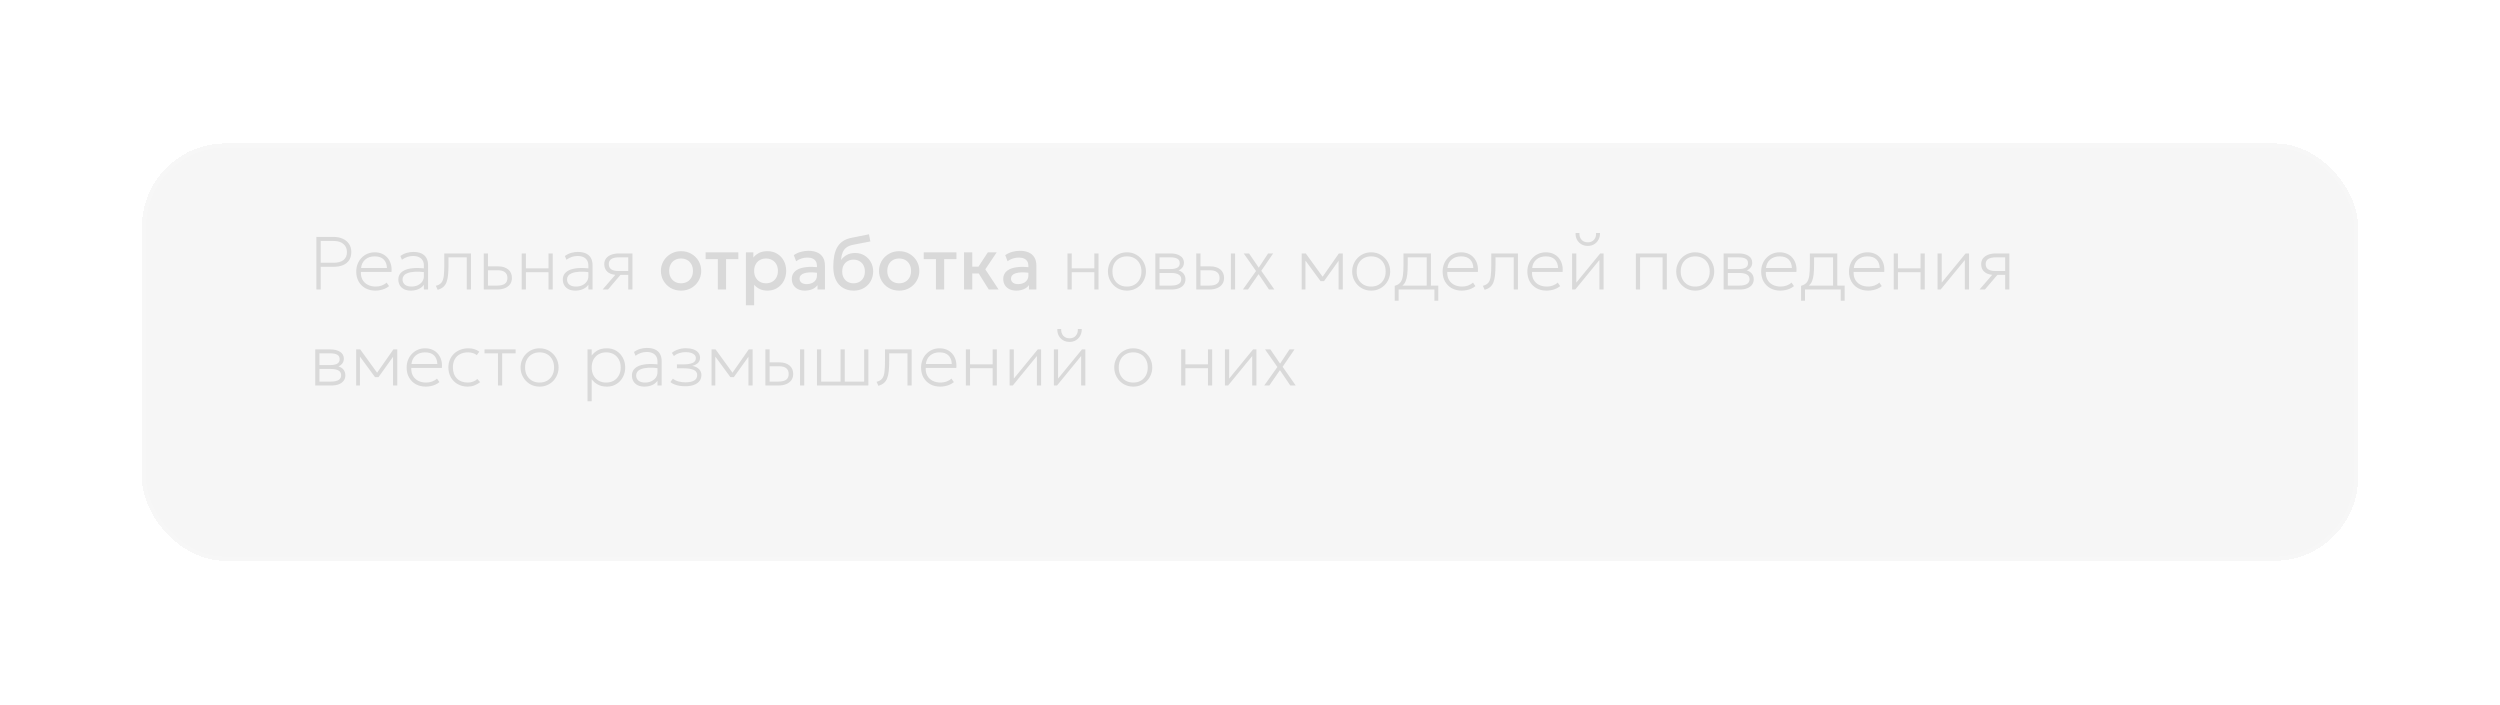
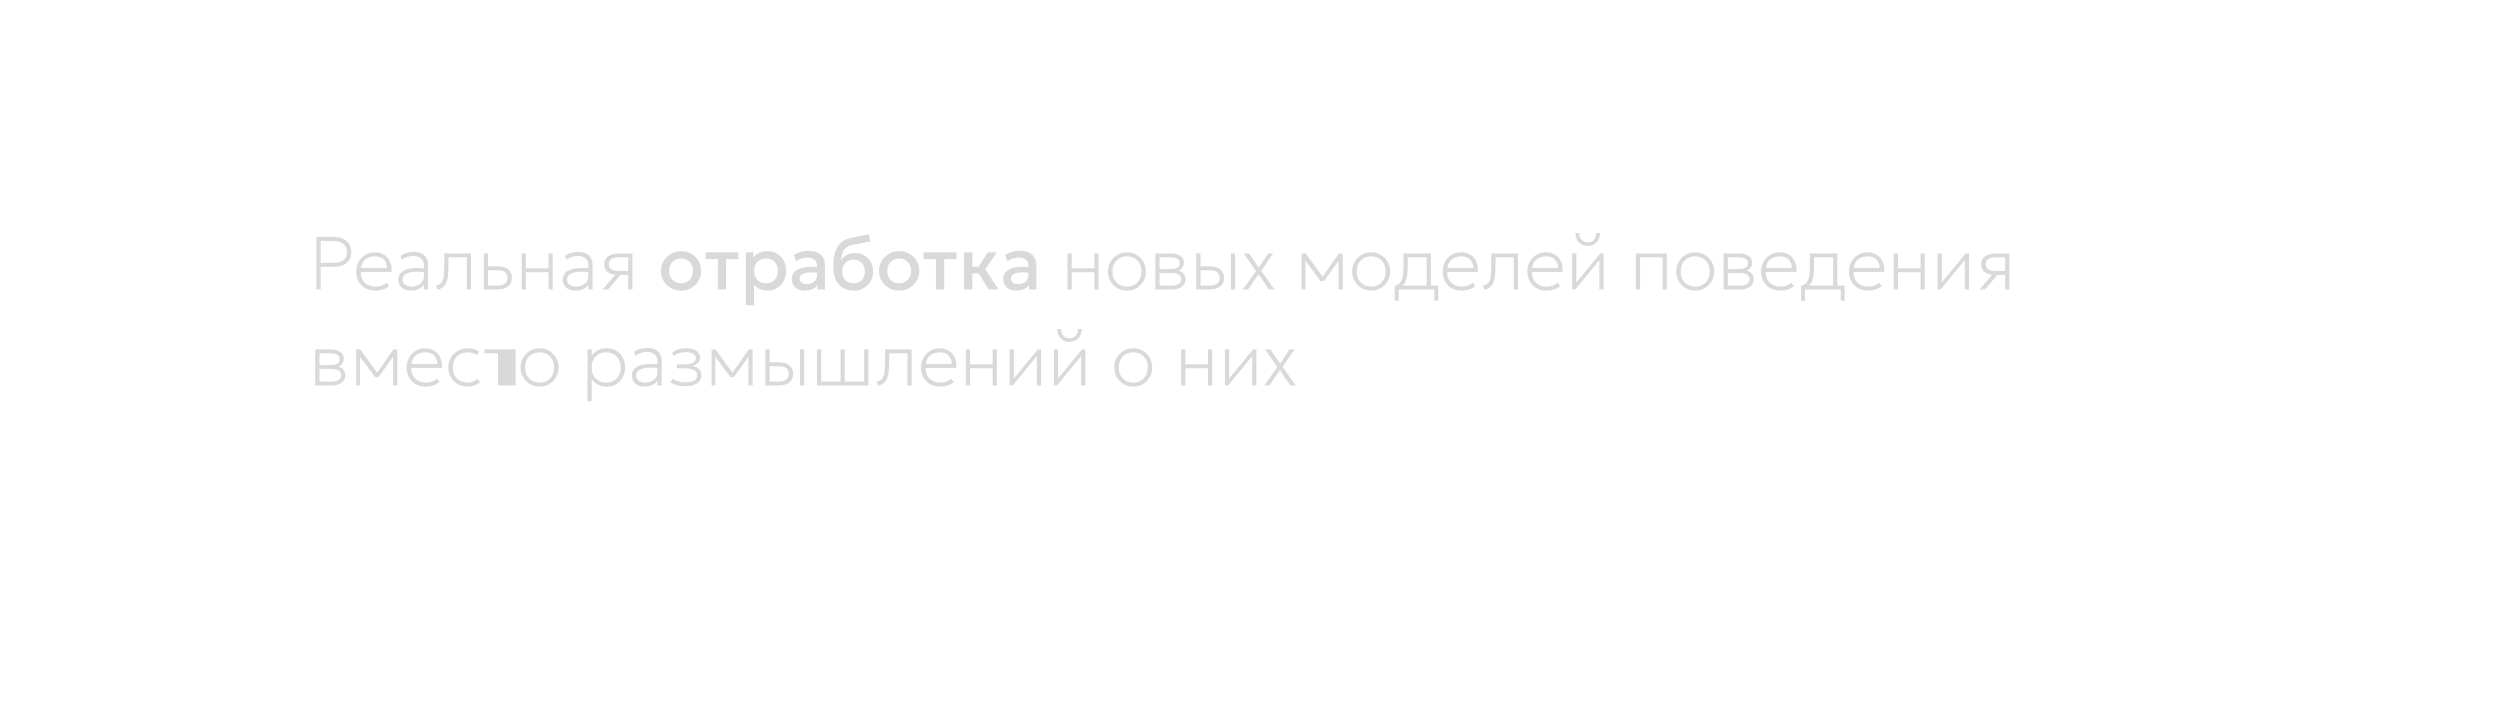
<svg xmlns="http://www.w3.org/2000/svg" width="599" height="169" viewBox="0 0 599 169" fill="none">
  <g filter="url(#filter0_d_29_1543)" data-figma-bg-blur-radius="15">
-     <rect x="34" y="24.363" width="531" height="100" rx="20" fill="#9B9B9B" fill-opacity="0.09" shape-rendering="crispEdges" />
    <rect x="34.5" y="24.863" width="530" height="99" rx="19.5" stroke="white" stroke-opacity="0.07" shape-rendering="crispEdges" />
  </g>
-   <path d="M75.8 69.363V56.763H79.868C80.72 56.763 81.467 56.907 82.109 57.195C82.757 57.483 83.261 57.897 83.621 58.437C83.987 58.971 84.17 59.613 84.17 60.363C84.17 61.137 84.002 61.788 83.666 62.316C83.33 62.844 82.841 63.246 82.199 63.522C81.557 63.792 80.774 63.927 79.85 63.927H76.844V69.363H75.8ZM76.844 62.955H79.976C80.978 62.955 81.752 62.739 82.298 62.307C82.85 61.869 83.126 61.233 83.126 60.399C83.126 59.589 82.847 58.944 82.289 58.464C81.731 57.978 80.966 57.735 79.994 57.735H76.844V62.955ZM89.945 69.633C89.045 69.633 88.25 69.444 87.56 69.066C86.87 68.682 86.33 68.148 85.94 67.464C85.55 66.78 85.355 65.985 85.355 65.079C85.355 64.419 85.466 63.807 85.688 63.243C85.91 62.679 86.222 62.19 86.624 61.776C87.026 61.356 87.494 61.032 88.028 60.804C88.568 60.57 89.153 60.453 89.783 60.453C90.449 60.453 91.043 60.573 91.565 60.813C92.093 61.047 92.531 61.377 92.879 61.803C93.233 62.229 93.491 62.727 93.653 63.297C93.815 63.867 93.863 64.485 93.797 65.151H86.471C86.435 65.853 86.558 66.468 86.84 66.996C87.122 67.518 87.539 67.926 88.091 68.22C88.643 68.514 89.303 68.661 90.071 68.661C90.533 68.661 90.992 68.58 91.448 68.418C91.91 68.25 92.303 68.013 92.627 67.707L93.212 68.553C92.918 68.799 92.588 69.003 92.222 69.165C91.856 69.327 91.478 69.444 91.088 69.516C90.704 69.594 90.323 69.633 89.945 69.633ZM86.507 64.215H92.717C92.681 63.333 92.417 62.649 91.925 62.163C91.433 61.671 90.719 61.425 89.783 61.425C88.877 61.425 88.13 61.671 87.542 62.163C86.954 62.649 86.609 63.333 86.507 64.215ZM98.446 69.633C97.816 69.633 97.276 69.522 96.826 69.3C96.376 69.072 96.031 68.757 95.791 68.355C95.557 67.947 95.44 67.473 95.44 66.933C95.44 66.489 95.554 66.081 95.782 65.709C96.016 65.331 96.388 65.016 96.898 64.764C97.408 64.512 98.08 64.344 98.914 64.26C99.748 64.176 100.768 64.203 101.974 64.341L102.028 65.241C100.966 65.109 100.075 65.067 99.355 65.115C98.641 65.157 98.071 65.265 97.645 65.439C97.219 65.607 96.913 65.823 96.727 66.087C96.541 66.345 96.448 66.627 96.448 66.933C96.448 67.473 96.637 67.896 97.015 68.202C97.393 68.508 97.918 68.661 98.59 68.661C99.154 68.661 99.658 68.556 100.102 68.346C100.552 68.13 100.906 67.839 101.164 67.473C101.428 67.101 101.56 66.681 101.56 66.213V63.567C101.56 63.105 101.458 62.709 101.254 62.379C101.05 62.043 100.756 61.785 100.372 61.605C99.994 61.425 99.538 61.335 99.004 61.335C98.548 61.335 98.095 61.404 97.645 61.542C97.195 61.68 96.748 61.911 96.304 62.235L95.935 61.335C96.451 60.963 96.976 60.708 97.51 60.57C98.044 60.432 98.548 60.363 99.022 60.363C99.808 60.363 100.462 60.486 100.984 60.732C101.512 60.978 101.908 61.341 102.172 61.821C102.436 62.295 102.568 62.877 102.568 63.567V69.363H101.56V68.229C101.248 68.685 100.816 69.033 100.264 69.273C99.712 69.513 99.106 69.633 98.446 69.633ZM104.87 69.453L104.438 68.481C105.05 68.325 105.497 68.064 105.779 67.698C106.067 67.326 106.25 66.795 106.328 66.105C106.412 65.415 106.454 64.509 106.454 63.387V60.723H112.844V69.363H111.836V61.659H107.462V63.387C107.462 64.359 107.426 65.193 107.354 65.889C107.288 66.579 107.162 67.158 106.976 67.626C106.796 68.094 106.535 68.475 106.193 68.769C105.857 69.057 105.416 69.285 104.87 69.453ZM115.907 69.363V60.723H116.915V68.427H119.093C119.933 68.427 120.557 68.28 120.965 67.986C121.373 67.686 121.577 67.227 121.577 66.609C121.577 65.997 121.382 65.535 120.992 65.223C120.608 64.911 120.029 64.755 119.255 64.755H116.681V63.819H119.309C120.347 63.819 121.163 64.065 121.757 64.557C122.357 65.043 122.657 65.727 122.657 66.609C122.657 67.191 122.507 67.689 122.207 68.103C121.913 68.511 121.499 68.823 120.965 69.039C120.437 69.255 119.825 69.363 119.129 69.363H115.907ZM124.995 69.363V60.723H126.003V64.287H131.421V60.723H132.429V69.363H131.421V65.223H126.003V69.363H124.995ZM137.856 69.633C137.226 69.633 136.686 69.522 136.236 69.3C135.786 69.072 135.441 68.757 135.201 68.355C134.967 67.947 134.85 67.473 134.85 66.933C134.85 66.489 134.964 66.081 135.192 65.709C135.426 65.331 135.798 65.016 136.308 64.764C136.818 64.512 137.49 64.344 138.324 64.26C139.158 64.176 140.178 64.203 141.384 64.341L141.438 65.241C140.376 65.109 139.485 65.067 138.765 65.115C138.051 65.157 137.481 65.265 137.055 65.439C136.629 65.607 136.323 65.823 136.137 66.087C135.951 66.345 135.858 66.627 135.858 66.933C135.858 67.473 136.047 67.896 136.425 68.202C136.803 68.508 137.328 68.661 138 68.661C138.564 68.661 139.068 68.556 139.512 68.346C139.962 68.13 140.316 67.839 140.574 67.473C140.838 67.101 140.97 66.681 140.97 66.213V63.567C140.97 63.105 140.868 62.709 140.664 62.379C140.46 62.043 140.166 61.785 139.782 61.605C139.404 61.425 138.948 61.335 138.414 61.335C137.958 61.335 137.505 61.404 137.055 61.542C136.605 61.68 136.158 61.911 135.714 62.235L135.345 61.335C135.861 60.963 136.386 60.708 136.92 60.57C137.454 60.432 137.958 60.363 138.432 60.363C139.218 60.363 139.872 60.486 140.394 60.732C140.922 60.978 141.318 61.341 141.582 61.821C141.846 62.295 141.978 62.877 141.978 63.567V69.363H140.97V68.229C140.658 68.685 140.226 69.033 139.674 69.273C139.122 69.513 138.516 69.633 137.856 69.633ZM144.388 69.363L148.06 65.115L148.132 65.871C147.352 65.877 146.716 65.772 146.224 65.556C145.732 65.334 145.369 65.028 145.135 64.638C144.901 64.248 144.784 63.795 144.784 63.279C144.784 62.739 144.931 62.28 145.225 61.902C145.525 61.518 145.939 61.227 146.467 61.029C147.001 60.825 147.616 60.723 148.312 60.723H151.534V69.363H150.526V61.659H148.348C147.514 61.659 146.89 61.791 146.476 62.055C146.068 62.319 145.864 62.727 145.864 63.279C145.864 63.825 146.056 64.239 146.44 64.521C146.83 64.797 147.412 64.935 148.186 64.935H150.76V65.853H148.672L145.684 69.363H144.388ZM163.178 69.633C162.248 69.633 161.417 69.42 160.685 68.994C159.959 68.562 159.389 67.989 158.975 67.275C158.561 66.555 158.354 65.766 158.354 64.908C158.354 64.272 158.471 63.672 158.705 63.108C158.945 62.538 159.281 62.034 159.713 61.596C160.151 61.158 160.664 60.813 161.252 60.561C161.84 60.309 162.485 60.183 163.187 60.183C164.117 60.183 164.945 60.399 165.671 60.831C166.403 61.257 166.976 61.83 167.39 62.55C167.804 63.264 168.011 64.05 168.011 64.908C168.011 65.538 167.891 66.138 167.651 66.708C167.417 67.278 167.084 67.782 166.652 68.22C166.22 68.658 165.71 69.003 165.122 69.255C164.534 69.507 163.886 69.633 163.178 69.633ZM163.178 67.878C163.73 67.878 164.219 67.758 164.645 67.518C165.077 67.272 165.416 66.927 165.662 66.483C165.908 66.039 166.031 65.514 166.031 64.908C166.031 64.302 165.908 63.777 165.662 63.333C165.416 62.883 165.077 62.538 164.645 62.298C164.219 62.058 163.73 61.938 163.178 61.938C162.626 61.938 162.134 62.058 161.702 62.298C161.276 62.538 160.94 62.883 160.694 63.333C160.454 63.777 160.334 64.302 160.334 64.908C160.334 65.514 160.457 66.039 160.703 66.483C160.949 66.927 161.285 67.272 161.711 67.518C162.143 67.758 162.632 67.878 163.178 67.878ZM171.989 69.363V62.091H169.064V60.453H176.903V62.091H173.969V69.363H171.989ZM178.719 73.143V60.453H180.501V61.704C180.855 61.254 181.308 60.888 181.86 60.606C182.412 60.324 183.093 60.183 183.903 60.183C184.773 60.183 185.544 60.39 186.216 60.804C186.894 61.212 187.422 61.773 187.8 62.487C188.178 63.195 188.367 64.002 188.367 64.908C188.367 65.562 188.259 66.177 188.043 66.753C187.827 67.323 187.518 67.824 187.116 68.256C186.72 68.688 186.246 69.027 185.694 69.273C185.148 69.513 184.542 69.633 183.876 69.633C183.18 69.633 182.568 69.507 182.04 69.255C181.512 69.003 181.062 68.664 180.69 68.238V73.143H178.719ZM183.543 67.878C184.095 67.878 184.584 67.758 185.01 67.518C185.442 67.272 185.778 66.927 186.018 66.483C186.264 66.039 186.387 65.514 186.387 64.908C186.387 64.302 186.264 63.777 186.018 63.333C185.772 62.883 185.433 62.538 185.001 62.298C184.575 62.058 184.089 61.938 183.543 61.938C182.991 61.938 182.499 62.058 182.067 62.298C181.641 62.538 181.305 62.883 181.059 63.333C180.813 63.777 180.69 64.302 180.69 64.908C180.69 65.514 180.813 66.039 181.059 66.483C181.305 66.927 181.641 67.272 182.067 67.518C182.499 67.758 182.991 67.878 183.543 67.878ZM192.831 69.633C192.213 69.633 191.67 69.519 191.202 69.291C190.734 69.057 190.368 68.73 190.104 68.31C189.846 67.884 189.717 67.383 189.717 66.807C189.717 66.321 189.84 65.883 190.086 65.493C190.332 65.097 190.713 64.77 191.229 64.512C191.751 64.254 192.42 64.083 193.236 63.999C194.052 63.909 195.033 63.921 196.179 64.035L196.215 65.403C195.399 65.289 194.697 65.241 194.109 65.259C193.521 65.277 193.038 65.352 192.66 65.484C192.288 65.61 192.012 65.781 191.832 65.997C191.658 66.207 191.571 66.45 191.571 66.726C191.571 67.158 191.724 67.491 192.03 67.725C192.342 67.959 192.768 68.076 193.308 68.076C193.77 68.076 194.184 67.992 194.55 67.824C194.916 67.656 195.204 67.419 195.414 67.113C195.63 66.807 195.738 66.447 195.738 66.033V63.666C195.738 63.27 195.654 62.928 195.486 62.64C195.318 62.346 195.063 62.118 194.721 61.956C194.379 61.794 193.953 61.713 193.443 61.713C192.975 61.713 192.513 61.785 192.057 61.929C191.601 62.067 191.166 62.286 190.752 62.586L190.194 61.128C190.752 60.75 191.334 60.483 191.94 60.327C192.546 60.171 193.128 60.093 193.686 60.093C194.514 60.093 195.222 60.225 195.81 60.489C196.404 60.747 196.86 61.14 197.178 61.668C197.496 62.19 197.655 62.85 197.655 63.648V69.363H195.873V68.31C195.573 68.736 195.156 69.063 194.622 69.291C194.088 69.519 193.491 69.633 192.831 69.633ZM204.555 69.633C203.805 69.633 203.127 69.504 202.521 69.246C201.915 68.988 201.399 68.616 200.973 68.13C200.547 67.638 200.22 67.041 199.992 66.339C199.77 65.631 199.659 64.827 199.659 63.927C199.659 62.937 199.734 62.049 199.884 61.263C200.04 60.477 200.283 59.796 200.613 59.22C200.949 58.644 201.39 58.17 201.936 57.798C202.488 57.426 203.157 57.159 203.943 56.997L208.209 56.133L208.533 57.852L204.384 58.653C203.688 58.797 203.142 59.028 202.746 59.346C202.35 59.664 202.059 60.069 201.873 60.561C201.687 61.053 201.564 61.632 201.504 62.298C201.882 61.788 202.353 61.38 202.917 61.074C203.481 60.768 204.138 60.615 204.888 60.615C205.734 60.615 206.481 60.816 207.129 61.218C207.783 61.614 208.293 62.145 208.659 62.811C209.025 63.477 209.208 64.215 209.208 65.025C209.208 65.655 209.097 66.249 208.875 66.807C208.659 67.365 208.344 67.857 207.93 68.283C207.516 68.703 207.024 69.033 206.454 69.273C205.884 69.513 205.251 69.633 204.555 69.633ZM204.51 67.878C205.032 67.878 205.497 67.764 205.905 67.536C206.319 67.302 206.643 66.975 206.877 66.555C207.111 66.129 207.228 65.625 207.228 65.043C207.228 64.461 207.111 63.96 206.877 63.54C206.643 63.114 206.319 62.787 205.905 62.559C205.497 62.325 205.032 62.208 204.51 62.208C203.988 62.208 203.52 62.325 203.106 62.559C202.698 62.787 202.377 63.114 202.143 63.54C201.909 63.96 201.792 64.461 201.792 65.043C201.792 65.625 201.909 66.129 202.143 66.555C202.377 66.975 202.698 67.302 203.106 67.536C203.52 67.764 203.988 67.878 204.51 67.878ZM215.438 69.633C214.508 69.633 213.677 69.42 212.945 68.994C212.219 68.562 211.649 67.989 211.235 67.275C210.821 66.555 210.614 65.766 210.614 64.908C210.614 64.272 210.731 63.672 210.965 63.108C211.205 62.538 211.541 62.034 211.973 61.596C212.411 61.158 212.924 60.813 213.512 60.561C214.1 60.309 214.745 60.183 215.447 60.183C216.377 60.183 217.205 60.399 217.931 60.831C218.663 61.257 219.236 61.83 219.65 62.55C220.064 63.264 220.271 64.05 220.271 64.908C220.271 65.538 220.151 66.138 219.911 66.708C219.677 67.278 219.344 67.782 218.912 68.22C218.48 68.658 217.97 69.003 217.382 69.255C216.794 69.507 216.146 69.633 215.438 69.633ZM215.438 67.878C215.99 67.878 216.479 67.758 216.905 67.518C217.337 67.272 217.676 66.927 217.922 66.483C218.168 66.039 218.291 65.514 218.291 64.908C218.291 64.302 218.168 63.777 217.922 63.333C217.676 62.883 217.337 62.538 216.905 62.298C216.479 62.058 215.99 61.938 215.438 61.938C214.886 61.938 214.394 62.058 213.962 62.298C213.536 62.538 213.2 62.883 212.954 63.333C212.714 63.777 212.594 64.302 212.594 64.908C212.594 65.514 212.717 66.039 212.963 66.483C213.209 66.927 213.545 67.272 213.971 67.518C214.403 67.758 214.892 67.878 215.438 67.878ZM224.249 69.363V62.091H221.324V60.453H229.163V62.091H226.229V69.363H224.249ZM236.901 69.363L233.949 64.629L236.694 60.453H238.809L236.082 64.539L239.268 69.363H236.901ZM230.979 69.363V60.453H232.959V63.891H235.641V65.529H232.959V69.363H230.979ZM243.491 69.633C242.873 69.633 242.33 69.519 241.862 69.291C241.394 69.057 241.028 68.73 240.764 68.31C240.506 67.884 240.377 67.383 240.377 66.807C240.377 66.321 240.5 65.883 240.746 65.493C240.992 65.097 241.373 64.77 241.889 64.512C242.411 64.254 243.08 64.083 243.896 63.999C244.712 63.909 245.693 63.921 246.839 64.035L246.875 65.403C246.059 65.289 245.357 65.241 244.769 65.259C244.181 65.277 243.698 65.352 243.32 65.484C242.948 65.61 242.672 65.781 242.492 65.997C242.318 66.207 242.231 66.45 242.231 66.726C242.231 67.158 242.384 67.491 242.69 67.725C243.002 67.959 243.428 68.076 243.968 68.076C244.43 68.076 244.844 67.992 245.21 67.824C245.576 67.656 245.864 67.419 246.074 67.113C246.29 66.807 246.398 66.447 246.398 66.033V63.666C246.398 63.27 246.314 62.928 246.146 62.64C245.978 62.346 245.723 62.118 245.381 61.956C245.039 61.794 244.613 61.713 244.103 61.713C243.635 61.713 243.173 61.785 242.717 61.929C242.261 62.067 241.826 62.286 241.412 62.586L240.854 61.128C241.412 60.75 241.994 60.483 242.6 60.327C243.206 60.171 243.788 60.093 244.346 60.093C245.174 60.093 245.882 60.225 246.47 60.489C247.064 60.747 247.52 61.14 247.838 61.668C248.156 62.19 248.315 62.85 248.315 63.648V69.363H246.533V68.31C246.233 68.736 245.816 69.063 245.282 69.291C244.748 69.519 244.151 69.633 243.491 69.633ZM255.776 69.363V60.723H256.784V64.287H262.202V60.723H263.21V69.363H262.202V65.223H256.784V69.363H255.776ZM270.014 69.633C269.144 69.633 268.364 69.426 267.674 69.012C266.99 68.592 266.45 68.034 266.054 67.338C265.658 66.642 265.46 65.877 265.46 65.043C265.46 64.419 265.574 63.831 265.802 63.279C266.03 62.721 266.348 62.232 266.756 61.812C267.17 61.386 267.653 61.053 268.205 60.813C268.757 60.573 269.36 60.453 270.014 60.453C270.884 60.453 271.661 60.663 272.345 61.083C273.035 61.497 273.578 62.052 273.974 62.748C274.37 63.444 274.568 64.209 274.568 65.043C274.568 65.667 274.454 66.258 274.226 66.816C273.998 67.368 273.68 67.857 273.272 68.283C272.864 68.703 272.381 69.033 271.823 69.273C271.271 69.513 270.668 69.633 270.014 69.633ZM270.014 68.661C270.692 68.661 271.292 68.514 271.814 68.22C272.336 67.92 272.744 67.5 273.038 66.96C273.338 66.42 273.488 65.781 273.488 65.043C273.488 64.305 273.338 63.666 273.038 63.126C272.744 62.58 272.336 62.16 271.814 61.866C271.292 61.572 270.692 61.425 270.014 61.425C269.336 61.425 268.736 61.572 268.214 61.866C267.692 62.16 267.281 62.58 266.981 63.126C266.687 63.666 266.54 64.305 266.54 65.043C266.54 65.781 266.687 66.42 266.981 66.96C267.281 67.5 267.692 67.92 268.214 68.22C268.736 68.514 269.336 68.661 270.014 68.661ZM276.817 69.363V60.723H280.489C281.419 60.723 282.181 60.915 282.775 61.299C283.375 61.677 283.675 62.235 283.675 62.973C283.675 63.261 283.612 63.534 283.486 63.792C283.36 64.05 283.174 64.278 282.928 64.476C282.688 64.668 282.391 64.815 282.037 64.917L282.019 64.701C282.697 64.845 283.201 65.112 283.531 65.502C283.867 65.892 284.035 66.363 284.035 66.915C284.035 67.419 283.9 67.854 283.63 68.22C283.36 68.586 282.976 68.868 282.478 69.066C281.986 69.264 281.407 69.363 280.741 69.363H276.817ZM277.825 68.427H280.597C281.365 68.427 281.962 68.304 282.388 68.058C282.814 67.806 283.027 67.425 283.027 66.915C283.027 66.399 282.814 66.018 282.388 65.772C281.962 65.526 281.365 65.403 280.597 65.403H277.591V64.467H280.399C281.119 64.467 281.677 64.359 282.073 64.143C282.469 63.927 282.667 63.567 282.667 63.063C282.667 62.559 282.472 62.199 282.082 61.983C281.692 61.767 281.131 61.659 280.399 61.659H277.825V68.427ZM286.626 69.363V60.723H287.634V68.427H289.722C290.562 68.427 291.186 68.28 291.594 67.986C292.002 67.686 292.206 67.227 292.206 66.609C292.206 65.997 292.011 65.535 291.621 65.223C291.237 64.911 290.658 64.755 289.884 64.755H287.4V63.819H289.938C290.976 63.819 291.792 64.065 292.386 64.557C292.986 65.043 293.286 65.727 293.286 66.609C293.286 67.191 293.136 67.689 292.836 68.103C292.542 68.511 292.128 68.823 291.594 69.039C291.066 69.255 290.454 69.363 289.758 69.363H286.626ZM294.924 69.363V60.723H295.932V69.363H294.924ZM297.795 69.363L300.945 64.935L297.993 60.723H299.271L301.593 64.125L303.843 60.723H305.049L302.205 64.881L305.337 69.363H304.041L301.557 65.691L299.019 69.363H297.795ZM311.885 69.363V60.723H312.803H312.857L317.123 66.609L316.673 66.627L320.795 60.723H321.731V69.363H320.723V62.145L320.903 62.235L317.231 67.365H316.403L312.623 62.217L312.785 62.127V69.363H311.885ZM328.532 69.633C327.662 69.633 326.882 69.426 326.192 69.012C325.508 68.592 324.968 68.034 324.572 67.338C324.176 66.642 323.978 65.877 323.978 65.043C323.978 64.419 324.092 63.831 324.32 63.279C324.548 62.721 324.866 62.232 325.274 61.812C325.688 61.386 326.171 61.053 326.723 60.813C327.275 60.573 327.878 60.453 328.532 60.453C329.402 60.453 330.179 60.663 330.863 61.083C331.553 61.497 332.096 62.052 332.492 62.748C332.888 63.444 333.086 64.209 333.086 65.043C333.086 65.667 332.972 66.258 332.744 66.816C332.516 67.368 332.198 67.857 331.79 68.283C331.382 68.703 330.899 69.033 330.341 69.273C329.789 69.513 329.186 69.633 328.532 69.633ZM328.532 68.661C329.21 68.661 329.81 68.514 330.332 68.22C330.854 67.92 331.262 67.5 331.556 66.96C331.856 66.42 332.006 65.781 332.006 65.043C332.006 64.305 331.856 63.666 331.556 63.126C331.262 62.58 330.854 62.16 330.332 61.866C329.81 61.572 329.21 61.425 328.532 61.425C327.854 61.425 327.254 61.572 326.732 61.866C326.21 62.16 325.799 62.58 325.499 63.126C325.205 63.666 325.058 64.305 325.058 65.043C325.058 65.781 325.205 66.42 325.499 66.96C325.799 67.5 326.21 67.92 326.732 68.22C327.254 68.514 327.854 68.661 328.532 68.661ZM341.842 69.363V61.659H337.288V63.387C337.288 64.299 337.252 65.085 337.18 65.745C337.108 66.405 336.976 66.957 336.784 67.401C336.592 67.845 336.319 68.205 335.965 68.481C335.611 68.751 335.152 68.955 334.588 69.093L334.174 68.481C334.774 68.319 335.224 68.052 335.524 67.68C335.824 67.308 336.025 66.78 336.127 66.096C336.229 65.406 336.28 64.503 336.28 63.387V60.723H342.85V69.363H341.842ZM334.174 72.063V68.481L335.092 68.607L335.236 68.427H344.614V72.063H343.678V69.363H335.11V72.063H334.174ZM350.242 69.633C349.342 69.633 348.547 69.444 347.857 69.066C347.167 68.682 346.627 68.148 346.237 67.464C345.847 66.78 345.652 65.985 345.652 65.079C345.652 64.419 345.763 63.807 345.985 63.243C346.207 62.679 346.519 62.19 346.921 61.776C347.323 61.356 347.791 61.032 348.325 60.804C348.865 60.57 349.45 60.453 350.08 60.453C350.746 60.453 351.34 60.573 351.862 60.813C352.39 61.047 352.828 61.377 353.176 61.803C353.53 62.229 353.788 62.727 353.95 63.297C354.112 63.867 354.16 64.485 354.094 65.151H346.768C346.732 65.853 346.855 66.468 347.137 66.996C347.419 67.518 347.836 67.926 348.388 68.22C348.94 68.514 349.6 68.661 350.368 68.661C350.83 68.661 351.289 68.58 351.745 68.418C352.207 68.25 352.6 68.013 352.924 67.707L353.509 68.553C353.215 68.799 352.885 69.003 352.519 69.165C352.153 69.327 351.775 69.444 351.385 69.516C351.001 69.594 350.62 69.633 350.242 69.633ZM346.804 64.215H353.014C352.978 63.333 352.714 62.649 352.222 62.163C351.73 61.671 351.016 61.425 350.08 61.425C349.174 61.425 348.427 61.671 347.839 62.163C347.251 62.649 346.906 63.333 346.804 64.215ZM355.728 69.453L355.296 68.481C355.908 68.325 356.355 68.064 356.637 67.698C356.925 67.326 357.108 66.795 357.186 66.105C357.27 65.415 357.312 64.509 357.312 63.387V60.723H363.702V69.363H362.694V61.659H358.32V63.387C358.32 64.359 358.284 65.193 358.212 65.889C358.146 66.579 358.02 67.158 357.834 67.626C357.654 68.094 357.393 68.475 357.051 68.769C356.715 69.057 356.274 69.285 355.728 69.453ZM370.544 69.633C369.644 69.633 368.849 69.444 368.159 69.066C367.469 68.682 366.929 68.148 366.539 67.464C366.149 66.78 365.954 65.985 365.954 65.079C365.954 64.419 366.065 63.807 366.287 63.243C366.509 62.679 366.821 62.19 367.223 61.776C367.625 61.356 368.093 61.032 368.627 60.804C369.167 60.57 369.752 60.453 370.382 60.453C371.048 60.453 371.642 60.573 372.164 60.813C372.692 61.047 373.13 61.377 373.478 61.803C373.832 62.229 374.09 62.727 374.252 63.297C374.414 63.867 374.462 64.485 374.396 65.151H367.07C367.034 65.853 367.157 66.468 367.439 66.996C367.721 67.518 368.138 67.926 368.69 68.22C369.242 68.514 369.902 68.661 370.67 68.661C371.132 68.661 371.591 68.58 372.047 68.418C372.509 68.25 372.902 68.013 373.226 67.707L373.811 68.553C373.517 68.799 373.187 69.003 372.821 69.165C372.455 69.327 372.077 69.444 371.687 69.516C371.303 69.594 370.922 69.633 370.544 69.633ZM367.106 64.215H373.316C373.28 63.333 373.016 62.649 372.524 62.163C372.032 61.671 371.318 61.425 370.382 61.425C369.476 61.425 368.729 61.671 368.141 62.163C367.553 62.649 367.208 63.333 367.106 64.215ZM376.678 69.363V60.723H377.686V67.707L383.41 60.723H384.22V69.363H383.212V62.307L377.434 69.363H376.678ZM380.44 58.923C379.852 58.923 379.333 58.788 378.883 58.518C378.433 58.248 378.085 57.882 377.839 57.42C377.593 56.952 377.482 56.421 377.506 55.827H378.424C378.4 56.493 378.571 57.033 378.937 57.447C379.309 57.855 379.81 58.059 380.44 58.059C381.07 58.059 381.565 57.855 381.925 57.447C382.291 57.033 382.456 56.493 382.42 55.827H383.356C383.374 56.415 383.257 56.943 383.005 57.411C382.759 57.879 382.411 58.248 381.961 58.518C381.517 58.788 381.01 58.923 380.44 58.923ZM391.954 69.363V60.723H399.37V69.363H398.362V61.659H392.962V69.363H391.954ZM406.174 69.633C405.304 69.633 404.524 69.426 403.834 69.012C403.15 68.592 402.61 68.034 402.214 67.338C401.818 66.642 401.62 65.877 401.62 65.043C401.62 64.419 401.734 63.831 401.962 63.279C402.19 62.721 402.508 62.232 402.916 61.812C403.33 61.386 403.813 61.053 404.365 60.813C404.917 60.573 405.52 60.453 406.174 60.453C407.044 60.453 407.821 60.663 408.505 61.083C409.195 61.497 409.738 62.052 410.134 62.748C410.53 63.444 410.728 64.209 410.728 65.043C410.728 65.667 410.614 66.258 410.386 66.816C410.158 67.368 409.84 67.857 409.432 68.283C409.024 68.703 408.541 69.033 407.983 69.273C407.431 69.513 406.828 69.633 406.174 69.633ZM406.174 68.661C406.852 68.661 407.452 68.514 407.974 68.22C408.496 67.92 408.904 67.5 409.198 66.96C409.498 66.42 409.648 65.781 409.648 65.043C409.648 64.305 409.498 63.666 409.198 63.126C408.904 62.58 408.496 62.16 407.974 61.866C407.452 61.572 406.852 61.425 406.174 61.425C405.496 61.425 404.896 61.572 404.374 61.866C403.852 62.16 403.441 62.58 403.141 63.126C402.847 63.666 402.7 64.305 402.7 65.043C402.7 65.781 402.847 66.42 403.141 66.96C403.441 67.5 403.852 67.92 404.374 68.22C404.896 68.514 405.496 68.661 406.174 68.661ZM412.977 69.363V60.723H416.649C417.579 60.723 418.341 60.915 418.935 61.299C419.535 61.677 419.835 62.235 419.835 62.973C419.835 63.261 419.772 63.534 419.646 63.792C419.52 64.05 419.334 64.278 419.088 64.476C418.848 64.668 418.551 64.815 418.197 64.917L418.179 64.701C418.857 64.845 419.361 65.112 419.691 65.502C420.027 65.892 420.195 66.363 420.195 66.915C420.195 67.419 420.06 67.854 419.79 68.22C419.52 68.586 419.136 68.868 418.638 69.066C418.146 69.264 417.567 69.363 416.901 69.363H412.977ZM413.985 68.427H416.757C417.525 68.427 418.122 68.304 418.548 68.058C418.974 67.806 419.187 67.425 419.187 66.915C419.187 66.399 418.974 66.018 418.548 65.772C418.122 65.526 417.525 65.403 416.757 65.403H413.751V64.467H416.559C417.279 64.467 417.837 64.359 418.233 64.143C418.629 63.927 418.827 63.567 418.827 63.063C418.827 62.559 418.632 62.199 418.242 61.983C417.852 61.767 417.291 61.659 416.559 61.659H413.985V68.427ZM426.566 69.633C425.666 69.633 424.871 69.444 424.181 69.066C423.491 68.682 422.951 68.148 422.561 67.464C422.171 66.78 421.976 65.985 421.976 65.079C421.976 64.419 422.087 63.807 422.309 63.243C422.531 62.679 422.843 62.19 423.245 61.776C423.647 61.356 424.115 61.032 424.649 60.804C425.189 60.57 425.774 60.453 426.404 60.453C427.07 60.453 427.664 60.573 428.186 60.813C428.714 61.047 429.152 61.377 429.5 61.803C429.854 62.229 430.112 62.727 430.274 63.297C430.436 63.867 430.484 64.485 430.418 65.151H423.092C423.056 65.853 423.179 66.468 423.461 66.996C423.743 67.518 424.16 67.926 424.712 68.22C425.264 68.514 425.924 68.661 426.692 68.661C427.154 68.661 427.613 68.58 428.069 68.418C428.531 68.25 428.924 68.013 429.248 67.707L429.833 68.553C429.539 68.799 429.209 69.003 428.843 69.165C428.477 69.327 428.099 69.444 427.709 69.516C427.325 69.594 426.944 69.633 426.566 69.633ZM423.128 64.215H429.338C429.302 63.333 429.038 62.649 428.546 62.163C428.054 61.671 427.34 61.425 426.404 61.425C425.498 61.425 424.751 61.671 424.163 62.163C423.575 62.649 423.23 63.333 423.128 64.215ZM439.207 69.363V61.659H434.653V63.387C434.653 64.299 434.617 65.085 434.545 65.745C434.473 66.405 434.341 66.957 434.149 67.401C433.957 67.845 433.684 68.205 433.33 68.481C432.976 68.751 432.517 68.955 431.953 69.093L431.539 68.481C432.139 68.319 432.589 68.052 432.889 67.68C433.189 67.308 433.39 66.78 433.492 66.096C433.594 65.406 433.645 64.503 433.645 63.387V60.723H440.215V69.363H439.207ZM431.539 72.063V68.481L432.457 68.607L432.601 68.427H441.979V72.063H441.043V69.363H432.475V72.063H431.539ZM447.607 69.633C446.707 69.633 445.912 69.444 445.222 69.066C444.532 68.682 443.992 68.148 443.602 67.464C443.212 66.78 443.017 65.985 443.017 65.079C443.017 64.419 443.128 63.807 443.35 63.243C443.572 62.679 443.884 62.19 444.286 61.776C444.688 61.356 445.156 61.032 445.69 60.804C446.23 60.57 446.815 60.453 447.445 60.453C448.111 60.453 448.705 60.573 449.227 60.813C449.755 61.047 450.193 61.377 450.541 61.803C450.895 62.229 451.153 62.727 451.315 63.297C451.477 63.867 451.525 64.485 451.459 65.151H444.133C444.097 65.853 444.22 66.468 444.502 66.996C444.784 67.518 445.201 67.926 445.753 68.22C446.305 68.514 446.965 68.661 447.733 68.661C448.195 68.661 448.654 68.58 449.11 68.418C449.572 68.25 449.965 68.013 450.289 67.707L450.874 68.553C450.58 68.799 450.25 69.003 449.884 69.165C449.518 69.327 449.14 69.444 448.75 69.516C448.366 69.594 447.985 69.633 447.607 69.633ZM444.169 64.215H450.379C450.343 63.333 450.079 62.649 449.587 62.163C449.095 61.671 448.381 61.425 447.445 61.425C446.539 61.425 445.792 61.671 445.204 62.163C444.616 62.649 444.271 63.333 444.169 64.215ZM453.741 69.363V60.723H454.749V64.287H460.167V60.723H461.175V69.363H460.167V65.223H454.749V69.363H453.741ZM464.235 69.363V60.723H465.243V67.707L470.967 60.723H471.777V69.363H470.769V62.307L464.991 69.363H464.235ZM474.295 69.363L477.967 65.115L478.039 65.871C477.259 65.877 476.623 65.772 476.131 65.556C475.639 65.334 475.276 65.028 475.042 64.638C474.808 64.248 474.691 63.795 474.691 63.279C474.691 62.739 474.838 62.28 475.132 61.902C475.432 61.518 475.846 61.227 476.374 61.029C476.908 60.825 477.523 60.723 478.219 60.723H481.441V69.363H480.433V61.659H478.255C477.421 61.659 476.797 61.791 476.383 62.055C475.975 62.319 475.771 62.727 475.771 63.279C475.771 63.825 475.963 64.239 476.347 64.521C476.737 64.797 477.319 64.935 478.093 64.935H480.667V65.853H478.579L475.591 69.363H474.295ZM75.53 92.363V83.723H79.202C80.132 83.723 80.894 83.915 81.488 84.299C82.088 84.677 82.388 85.235 82.388 85.973C82.388 86.261 82.325 86.534 82.199 86.792C82.073 87.05 81.887 87.278 81.641 87.476C81.401 87.668 81.104 87.815 80.75 87.917L80.732 87.701C81.41 87.845 81.914 88.112 82.244 88.502C82.58 88.892 82.748 89.363 82.748 89.915C82.748 90.419 82.613 90.854 82.343 91.22C82.073 91.586 81.689 91.868 81.191 92.066C80.699 92.264 80.12 92.363 79.454 92.363H75.53ZM76.538 91.427H79.31C80.078 91.427 80.675 91.304 81.101 91.058C81.527 90.806 81.74 90.425 81.74 89.915C81.74 89.399 81.527 89.018 81.101 88.772C80.675 88.526 80.078 88.403 79.31 88.403H76.304V87.467H79.112C79.832 87.467 80.39 87.359 80.786 87.143C81.182 86.927 81.38 86.567 81.38 86.063C81.38 85.559 81.185 85.199 80.795 84.983C80.405 84.767 79.844 84.659 79.112 84.659H76.538V91.427ZM85.339 92.363V83.723H86.257H86.311L90.577 89.609L90.127 89.627L94.249 83.723H95.185V92.363H94.177V85.145L94.357 85.235L90.685 90.365H89.857L86.077 85.217L86.239 85.127V92.363H85.339ZM102.021 92.633C101.121 92.633 100.326 92.444 99.636 92.066C98.946 91.682 98.406 91.148 98.016 90.464C97.626 89.78 97.431 88.985 97.431 88.079C97.431 87.419 97.542 86.807 97.764 86.243C97.986 85.679 98.298 85.19 98.7 84.776C99.102 84.356 99.57 84.032 100.104 83.804C100.644 83.57 101.229 83.453 101.859 83.453C102.525 83.453 103.119 83.573 103.641 83.813C104.169 84.047 104.607 84.377 104.955 84.803C105.309 85.229 105.567 85.727 105.729 86.297C105.891 86.867 105.939 87.485 105.873 88.151H98.547C98.511 88.853 98.634 89.468 98.916 89.996C99.198 90.518 99.615 90.926 100.167 91.22C100.719 91.514 101.379 91.661 102.147 91.661C102.609 91.661 103.068 91.58 103.524 91.418C103.986 91.25 104.379 91.013 104.703 90.707L105.288 91.553C104.994 91.799 104.664 92.003 104.298 92.165C103.932 92.327 103.554 92.444 103.164 92.516C102.78 92.594 102.399 92.633 102.021 92.633ZM98.583 87.215H104.793C104.757 86.333 104.493 85.649 104.001 85.163C103.509 84.671 102.795 84.425 101.859 84.425C100.953 84.425 100.206 84.671 99.618 85.163C99.03 85.649 98.685 86.333 98.583 87.215ZM112.059 92.633C111.153 92.633 110.352 92.435 109.656 92.039C108.96 91.637 108.414 91.091 108.018 90.401C107.628 89.711 107.433 88.925 107.433 88.043C107.433 87.371 107.55 86.756 107.784 86.198C108.018 85.64 108.348 85.157 108.774 84.749C109.206 84.335 109.713 84.017 110.295 83.795C110.877 83.567 111.513 83.453 112.203 83.453C112.719 83.453 113.193 83.519 113.625 83.651C114.057 83.777 114.465 83.981 114.849 84.263L114.237 85.091C113.979 84.875 113.667 84.71 113.301 84.596C112.935 84.482 112.545 84.425 112.131 84.425C111.393 84.425 110.754 84.569 110.214 84.857C109.674 85.139 109.254 85.55 108.954 86.09C108.66 86.624 108.513 87.269 108.513 88.025C108.513 89.159 108.837 90.05 109.485 90.698C110.133 91.34 111.009 91.661 112.113 91.661C112.581 91.661 113.016 91.577 113.418 91.409C113.826 91.241 114.141 91.037 114.363 90.797L115.047 91.571C114.609 91.901 114.141 92.162 113.643 92.354C113.145 92.54 112.617 92.633 112.059 92.633ZM119.315 92.363V84.659H116.093V83.723H123.545V84.659H120.323V92.363H119.315ZM129.284 92.633C128.414 92.633 127.634 92.426 126.944 92.012C126.26 91.592 125.72 91.034 125.324 90.338C124.928 89.642 124.73 88.877 124.73 88.043C124.73 87.419 124.844 86.831 125.072 86.279C125.3 85.721 125.618 85.232 126.026 84.812C126.44 84.386 126.923 84.053 127.475 83.813C128.027 83.573 128.63 83.453 129.284 83.453C130.154 83.453 130.931 83.663 131.615 84.083C132.305 84.497 132.848 85.052 133.244 85.748C133.64 86.444 133.838 87.209 133.838 88.043C133.838 88.667 133.724 89.258 133.496 89.816C133.268 90.368 132.95 90.857 132.542 91.283C132.134 91.703 131.651 92.033 131.093 92.273C130.541 92.513 129.938 92.633 129.284 92.633ZM129.284 91.661C129.962 91.661 130.562 91.514 131.084 91.22C131.606 90.92 132.014 90.5 132.308 89.96C132.608 89.42 132.758 88.781 132.758 88.043C132.758 87.305 132.608 86.666 132.308 86.126C132.014 85.58 131.606 85.16 131.084 84.866C130.562 84.572 129.962 84.425 129.284 84.425C128.606 84.425 128.006 84.572 127.484 84.866C126.962 85.16 126.551 85.58 126.251 86.126C125.957 86.666 125.81 87.305 125.81 88.043C125.81 88.781 125.957 89.42 126.251 89.96C126.551 90.5 126.962 90.92 127.484 91.22C128.006 91.514 128.606 91.661 129.284 91.661ZM140.762 96.143V83.723H141.77V85.181C142.148 84.683 142.622 84.272 143.192 83.948C143.762 83.618 144.506 83.453 145.424 83.453C146.294 83.453 147.056 83.663 147.71 84.083C148.37 84.497 148.883 85.052 149.249 85.748C149.615 86.444 149.798 87.209 149.798 88.043C149.798 88.667 149.693 89.258 149.483 89.816C149.273 90.368 148.973 90.857 148.583 91.283C148.199 91.703 147.74 92.033 147.206 92.273C146.672 92.513 146.078 92.633 145.424 92.633C144.572 92.633 143.843 92.468 143.237 92.138C142.637 91.808 142.148 91.379 141.77 90.851V96.143H140.762ZM145.244 91.661C145.922 91.661 146.522 91.514 147.044 91.22C147.566 90.92 147.974 90.5 148.268 89.96C148.568 89.42 148.718 88.781 148.718 88.043C148.718 87.305 148.568 86.666 148.268 86.126C147.974 85.58 147.566 85.16 147.044 84.866C146.522 84.572 145.922 84.425 145.244 84.425C144.566 84.425 143.966 84.572 143.444 84.866C142.922 85.16 142.511 85.58 142.211 86.126C141.917 86.666 141.77 87.305 141.77 88.043C141.77 88.781 141.917 89.42 142.211 89.96C142.511 90.5 142.922 90.92 143.444 91.22C143.966 91.514 144.566 91.661 145.244 91.661ZM154.415 92.633C153.785 92.633 153.245 92.522 152.795 92.3C152.345 92.072 152 91.757 151.76 91.355C151.526 90.947 151.409 90.473 151.409 89.933C151.409 89.489 151.523 89.081 151.751 88.709C151.985 88.331 152.357 88.016 152.867 87.764C153.377 87.512 154.049 87.344 154.883 87.26C155.717 87.176 156.737 87.203 157.943 87.341L157.997 88.241C156.935 88.109 156.044 88.067 155.324 88.115C154.61 88.157 154.04 88.265 153.614 88.439C153.188 88.607 152.882 88.823 152.696 89.087C152.51 89.345 152.417 89.627 152.417 89.933C152.417 90.473 152.606 90.896 152.984 91.202C153.362 91.508 153.887 91.661 154.559 91.661C155.123 91.661 155.627 91.556 156.071 91.346C156.521 91.13 156.875 90.839 157.133 90.473C157.397 90.101 157.529 89.681 157.529 89.213V86.567C157.529 86.105 157.427 85.709 157.223 85.379C157.019 85.043 156.725 84.785 156.341 84.605C155.963 84.425 155.507 84.335 154.973 84.335C154.517 84.335 154.064 84.404 153.614 84.542C153.164 84.68 152.717 84.911 152.273 85.235L151.904 84.335C152.42 83.963 152.945 83.708 153.479 83.57C154.013 83.432 154.517 83.363 154.991 83.363C155.777 83.363 156.431 83.486 156.953 83.732C157.481 83.978 157.877 84.341 158.141 84.821C158.405 85.295 158.537 85.877 158.537 86.567V92.363H157.529V91.229C157.217 91.685 156.785 92.033 156.233 92.273C155.681 92.513 155.075 92.633 154.415 92.633ZM164.223 92.543C163.749 92.543 163.296 92.51 162.864 92.444C162.438 92.378 162.036 92.273 161.658 92.129C161.28 91.985 160.935 91.793 160.623 91.553L161.217 90.725C161.631 91.049 162.099 91.277 162.621 91.409C163.149 91.541 163.677 91.607 164.205 91.607C165.069 91.607 165.759 91.472 166.275 91.202C166.791 90.932 167.049 90.479 167.049 89.843C167.049 89.291 166.767 88.886 166.203 88.628C165.639 88.37 164.835 88.241 163.791 88.241H162.189V87.305H163.773C164.673 87.305 165.39 87.194 165.924 86.972C166.458 86.744 166.725 86.357 166.725 85.811C166.725 85.499 166.623 85.238 166.419 85.028C166.215 84.812 165.927 84.65 165.555 84.542C165.189 84.428 164.763 84.371 164.277 84.371C163.749 84.371 163.242 84.449 162.756 84.605C162.27 84.755 161.841 84.989 161.469 85.307L160.983 84.551C161.361 84.215 161.85 83.945 162.45 83.741C163.056 83.537 163.683 83.435 164.331 83.435C165.015 83.435 165.612 83.525 166.122 83.705C166.632 83.885 167.028 84.146 167.31 84.488C167.592 84.824 167.733 85.235 167.733 85.721C167.733 86.213 167.571 86.621 167.247 86.945C166.929 87.269 166.467 87.509 165.861 87.665C166.575 87.797 167.118 88.058 167.49 88.448C167.868 88.832 168.057 89.303 168.057 89.861C168.057 90.443 167.895 90.935 167.571 91.337C167.247 91.733 166.797 92.033 166.221 92.237C165.645 92.441 164.979 92.543 164.223 92.543ZM170.487 92.363V83.723H171.405H171.459L175.725 89.609L175.275 89.627L179.397 83.723H180.333V92.363H179.325V85.145L179.505 85.235L175.833 90.365H175.005L171.225 85.217L171.387 85.127V92.363H170.487ZM183.389 92.363V83.723H184.397V91.427H186.485C187.325 91.427 187.949 91.28 188.357 90.986C188.765 90.686 188.969 90.227 188.969 89.609C188.969 88.997 188.774 88.535 188.384 88.223C188 87.911 187.421 87.755 186.647 87.755H184.163V86.819H186.701C187.739 86.819 188.555 87.065 189.149 87.557C189.749 88.043 190.049 88.727 190.049 89.609C190.049 90.191 189.899 90.689 189.599 91.103C189.305 91.511 188.891 91.823 188.357 92.039C187.829 92.255 187.217 92.363 186.521 92.363H183.389ZM191.687 92.363V83.723H192.695V92.363H191.687ZM195.747 92.363V83.723H196.755V91.427H201.399V83.723H202.407V91.427H207.051V83.723H208.059V92.363H195.747ZM210.462 92.453L210.03 91.481C210.642 91.325 211.089 91.064 211.371 90.698C211.659 90.326 211.842 89.795 211.92 89.105C212.004 88.415 212.046 87.509 212.046 86.387V83.723H218.436V92.363H217.428V84.659H213.054V86.387C213.054 87.359 213.018 88.193 212.946 88.889C212.88 89.579 212.754 90.158 212.568 90.626C212.388 91.094 212.127 91.475 211.785 91.769C211.449 92.057 211.008 92.285 210.462 92.453ZM225.279 92.633C224.379 92.633 223.584 92.444 222.894 92.066C222.204 91.682 221.664 91.148 221.274 90.464C220.884 89.78 220.689 88.985 220.689 88.079C220.689 87.419 220.8 86.807 221.022 86.243C221.244 85.679 221.556 85.19 221.958 84.776C222.36 84.356 222.828 84.032 223.362 83.804C223.902 83.57 224.487 83.453 225.117 83.453C225.783 83.453 226.377 83.573 226.899 83.813C227.427 84.047 227.865 84.377 228.213 84.803C228.567 85.229 228.825 85.727 228.987 86.297C229.149 86.867 229.197 87.485 229.131 88.151H221.805C221.769 88.853 221.892 89.468 222.174 89.996C222.456 90.518 222.873 90.926 223.425 91.22C223.977 91.514 224.637 91.661 225.405 91.661C225.867 91.661 226.326 91.58 226.782 91.418C227.244 91.25 227.637 91.013 227.961 90.707L228.546 91.553C228.252 91.799 227.922 92.003 227.556 92.165C227.19 92.327 226.812 92.444 226.422 92.516C226.038 92.594 225.657 92.633 225.279 92.633ZM221.841 87.215H228.051C228.015 86.333 227.751 85.649 227.259 85.163C226.767 84.671 226.053 84.425 225.117 84.425C224.211 84.425 223.464 84.671 222.876 85.163C222.288 85.649 221.943 86.333 221.841 87.215ZM231.413 92.363V83.723H232.421V87.287H237.839V83.723H238.847V92.363H237.839V88.223H232.421V92.363H231.413ZM241.907 92.363V83.723H242.915V90.707L248.639 83.723H249.449V92.363H248.441V85.307L242.663 92.363H241.907ZM252.507 92.363V83.723H253.515V90.707L259.239 83.723H260.049V92.363H259.041V85.307L253.263 92.363H252.507ZM256.269 81.923C255.681 81.923 255.162 81.788 254.712 81.518C254.262 81.248 253.914 80.882 253.668 80.42C253.422 79.952 253.311 79.421 253.335 78.827H254.253C254.229 79.493 254.4 80.033 254.766 80.447C255.138 80.855 255.639 81.059 256.269 81.059C256.899 81.059 257.394 80.855 257.754 80.447C258.12 80.033 258.285 79.493 258.249 78.827H259.185C259.203 79.415 259.086 79.943 258.834 80.411C258.588 80.879 258.24 81.248 257.79 81.518C257.346 81.788 256.839 81.923 256.269 81.923ZM271.526 92.633C270.656 92.633 269.876 92.426 269.186 92.012C268.502 91.592 267.962 91.034 267.566 90.338C267.17 89.642 266.972 88.877 266.972 88.043C266.972 87.419 267.086 86.831 267.314 86.279C267.542 85.721 267.86 85.232 268.268 84.812C268.682 84.386 269.165 84.053 269.717 83.813C270.269 83.573 270.872 83.453 271.526 83.453C272.396 83.453 273.173 83.663 273.857 84.083C274.547 84.497 275.09 85.052 275.486 85.748C275.882 86.444 276.08 87.209 276.08 88.043C276.08 88.667 275.966 89.258 275.738 89.816C275.51 90.368 275.192 90.857 274.784 91.283C274.376 91.703 273.893 92.033 273.335 92.273C272.783 92.513 272.18 92.633 271.526 92.633ZM271.526 91.661C272.204 91.661 272.804 91.514 273.326 91.22C273.848 90.92 274.256 90.5 274.55 89.96C274.85 89.42 275 88.781 275 88.043C275 87.305 274.85 86.666 274.55 86.126C274.256 85.58 273.848 85.16 273.326 84.866C272.804 84.572 272.204 84.425 271.526 84.425C270.848 84.425 270.248 84.572 269.726 84.866C269.204 85.16 268.793 85.58 268.493 86.126C268.199 86.666 268.052 87.305 268.052 88.043C268.052 88.781 268.199 89.42 268.493 89.96C268.793 90.5 269.204 90.92 269.726 91.22C270.248 91.514 270.848 91.661 271.526 91.661ZM283.005 92.363V83.723H284.013V87.287H289.431V83.723H290.439V92.363H289.431V88.223H284.013V92.363H283.005ZM293.499 92.363V83.723H294.507V90.707L300.231 83.723H301.041V92.363H300.033V85.307L294.255 92.363H293.499ZM302.91 92.363L306.06 87.935L303.108 83.723H304.386L306.708 87.125L308.958 83.723H310.164L307.32 87.881L310.452 92.363H309.156L306.672 88.691L304.134 92.363H302.91Z" fill="#D9D9D9" />
+   <path d="M75.8 69.363V56.763H79.868C80.72 56.763 81.467 56.907 82.109 57.195C82.757 57.483 83.261 57.897 83.621 58.437C83.987 58.971 84.17 59.613 84.17 60.363C84.17 61.137 84.002 61.788 83.666 62.316C83.33 62.844 82.841 63.246 82.199 63.522C81.557 63.792 80.774 63.927 79.85 63.927H76.844V69.363H75.8ZM76.844 62.955H79.976C80.978 62.955 81.752 62.739 82.298 62.307C82.85 61.869 83.126 61.233 83.126 60.399C83.126 59.589 82.847 58.944 82.289 58.464C81.731 57.978 80.966 57.735 79.994 57.735H76.844V62.955ZM89.945 69.633C89.045 69.633 88.25 69.444 87.56 69.066C86.87 68.682 86.33 68.148 85.94 67.464C85.55 66.78 85.355 65.985 85.355 65.079C85.355 64.419 85.466 63.807 85.688 63.243C85.91 62.679 86.222 62.19 86.624 61.776C87.026 61.356 87.494 61.032 88.028 60.804C88.568 60.57 89.153 60.453 89.783 60.453C90.449 60.453 91.043 60.573 91.565 60.813C92.093 61.047 92.531 61.377 92.879 61.803C93.233 62.229 93.491 62.727 93.653 63.297C93.815 63.867 93.863 64.485 93.797 65.151H86.471C86.435 65.853 86.558 66.468 86.84 66.996C87.122 67.518 87.539 67.926 88.091 68.22C88.643 68.514 89.303 68.661 90.071 68.661C90.533 68.661 90.992 68.58 91.448 68.418C91.91 68.25 92.303 68.013 92.627 67.707L93.212 68.553C92.918 68.799 92.588 69.003 92.222 69.165C91.856 69.327 91.478 69.444 91.088 69.516C90.704 69.594 90.323 69.633 89.945 69.633ZM86.507 64.215H92.717C92.681 63.333 92.417 62.649 91.925 62.163C91.433 61.671 90.719 61.425 89.783 61.425C88.877 61.425 88.13 61.671 87.542 62.163C86.954 62.649 86.609 63.333 86.507 64.215ZM98.446 69.633C97.816 69.633 97.276 69.522 96.826 69.3C96.376 69.072 96.031 68.757 95.791 68.355C95.557 67.947 95.44 67.473 95.44 66.933C95.44 66.489 95.554 66.081 95.782 65.709C96.016 65.331 96.388 65.016 96.898 64.764C97.408 64.512 98.08 64.344 98.914 64.26C99.748 64.176 100.768 64.203 101.974 64.341L102.028 65.241C100.966 65.109 100.075 65.067 99.355 65.115C98.641 65.157 98.071 65.265 97.645 65.439C97.219 65.607 96.913 65.823 96.727 66.087C96.541 66.345 96.448 66.627 96.448 66.933C96.448 67.473 96.637 67.896 97.015 68.202C97.393 68.508 97.918 68.661 98.59 68.661C99.154 68.661 99.658 68.556 100.102 68.346C100.552 68.13 100.906 67.839 101.164 67.473C101.428 67.101 101.56 66.681 101.56 66.213V63.567C101.56 63.105 101.458 62.709 101.254 62.379C101.05 62.043 100.756 61.785 100.372 61.605C99.994 61.425 99.538 61.335 99.004 61.335C98.548 61.335 98.095 61.404 97.645 61.542C97.195 61.68 96.748 61.911 96.304 62.235L95.935 61.335C96.451 60.963 96.976 60.708 97.51 60.57C98.044 60.432 98.548 60.363 99.022 60.363C99.808 60.363 100.462 60.486 100.984 60.732C101.512 60.978 101.908 61.341 102.172 61.821C102.436 62.295 102.568 62.877 102.568 63.567V69.363H101.56V68.229C101.248 68.685 100.816 69.033 100.264 69.273C99.712 69.513 99.106 69.633 98.446 69.633ZM104.87 69.453L104.438 68.481C105.05 68.325 105.497 68.064 105.779 67.698C106.067 67.326 106.25 66.795 106.328 66.105C106.412 65.415 106.454 64.509 106.454 63.387V60.723H112.844V69.363H111.836V61.659H107.462V63.387C107.462 64.359 107.426 65.193 107.354 65.889C107.288 66.579 107.162 67.158 106.976 67.626C106.796 68.094 106.535 68.475 106.193 68.769C105.857 69.057 105.416 69.285 104.87 69.453ZM115.907 69.363V60.723H116.915V68.427H119.093C119.933 68.427 120.557 68.28 120.965 67.986C121.373 67.686 121.577 67.227 121.577 66.609C121.577 65.997 121.382 65.535 120.992 65.223C120.608 64.911 120.029 64.755 119.255 64.755H116.681V63.819H119.309C120.347 63.819 121.163 64.065 121.757 64.557C122.357 65.043 122.657 65.727 122.657 66.609C122.657 67.191 122.507 67.689 122.207 68.103C121.913 68.511 121.499 68.823 120.965 69.039C120.437 69.255 119.825 69.363 119.129 69.363H115.907ZM124.995 69.363V60.723H126.003V64.287H131.421V60.723H132.429V69.363H131.421V65.223H126.003V69.363H124.995ZM137.856 69.633C137.226 69.633 136.686 69.522 136.236 69.3C135.786 69.072 135.441 68.757 135.201 68.355C134.967 67.947 134.85 67.473 134.85 66.933C134.85 66.489 134.964 66.081 135.192 65.709C135.426 65.331 135.798 65.016 136.308 64.764C136.818 64.512 137.49 64.344 138.324 64.26C139.158 64.176 140.178 64.203 141.384 64.341L141.438 65.241C140.376 65.109 139.485 65.067 138.765 65.115C138.051 65.157 137.481 65.265 137.055 65.439C136.629 65.607 136.323 65.823 136.137 66.087C135.951 66.345 135.858 66.627 135.858 66.933C135.858 67.473 136.047 67.896 136.425 68.202C136.803 68.508 137.328 68.661 138 68.661C138.564 68.661 139.068 68.556 139.512 68.346C139.962 68.13 140.316 67.839 140.574 67.473C140.838 67.101 140.97 66.681 140.97 66.213V63.567C140.97 63.105 140.868 62.709 140.664 62.379C140.46 62.043 140.166 61.785 139.782 61.605C139.404 61.425 138.948 61.335 138.414 61.335C137.958 61.335 137.505 61.404 137.055 61.542C136.605 61.68 136.158 61.911 135.714 62.235L135.345 61.335C135.861 60.963 136.386 60.708 136.92 60.57C137.454 60.432 137.958 60.363 138.432 60.363C139.218 60.363 139.872 60.486 140.394 60.732C140.922 60.978 141.318 61.341 141.582 61.821C141.846 62.295 141.978 62.877 141.978 63.567V69.363H140.97V68.229C140.658 68.685 140.226 69.033 139.674 69.273C139.122 69.513 138.516 69.633 137.856 69.633ZM144.388 69.363L148.06 65.115L148.132 65.871C147.352 65.877 146.716 65.772 146.224 65.556C145.732 65.334 145.369 65.028 145.135 64.638C144.901 64.248 144.784 63.795 144.784 63.279C144.784 62.739 144.931 62.28 145.225 61.902C145.525 61.518 145.939 61.227 146.467 61.029C147.001 60.825 147.616 60.723 148.312 60.723H151.534V69.363H150.526V61.659H148.348C147.514 61.659 146.89 61.791 146.476 62.055C146.068 62.319 145.864 62.727 145.864 63.279C145.864 63.825 146.056 64.239 146.44 64.521C146.83 64.797 147.412 64.935 148.186 64.935H150.76V65.853H148.672L145.684 69.363H144.388ZM163.178 69.633C162.248 69.633 161.417 69.42 160.685 68.994C159.959 68.562 159.389 67.989 158.975 67.275C158.561 66.555 158.354 65.766 158.354 64.908C158.354 64.272 158.471 63.672 158.705 63.108C158.945 62.538 159.281 62.034 159.713 61.596C160.151 61.158 160.664 60.813 161.252 60.561C161.84 60.309 162.485 60.183 163.187 60.183C164.117 60.183 164.945 60.399 165.671 60.831C166.403 61.257 166.976 61.83 167.39 62.55C167.804 63.264 168.011 64.05 168.011 64.908C168.011 65.538 167.891 66.138 167.651 66.708C167.417 67.278 167.084 67.782 166.652 68.22C166.22 68.658 165.71 69.003 165.122 69.255C164.534 69.507 163.886 69.633 163.178 69.633ZM163.178 67.878C163.73 67.878 164.219 67.758 164.645 67.518C165.077 67.272 165.416 66.927 165.662 66.483C165.908 66.039 166.031 65.514 166.031 64.908C166.031 64.302 165.908 63.777 165.662 63.333C165.416 62.883 165.077 62.538 164.645 62.298C164.219 62.058 163.73 61.938 163.178 61.938C162.626 61.938 162.134 62.058 161.702 62.298C161.276 62.538 160.94 62.883 160.694 63.333C160.454 63.777 160.334 64.302 160.334 64.908C160.334 65.514 160.457 66.039 160.703 66.483C160.949 66.927 161.285 67.272 161.711 67.518C162.143 67.758 162.632 67.878 163.178 67.878ZM171.989 69.363V62.091H169.064V60.453H176.903V62.091H173.969V69.363H171.989ZM178.719 73.143V60.453H180.501V61.704C180.855 61.254 181.308 60.888 181.86 60.606C182.412 60.324 183.093 60.183 183.903 60.183C184.773 60.183 185.544 60.39 186.216 60.804C186.894 61.212 187.422 61.773 187.8 62.487C188.178 63.195 188.367 64.002 188.367 64.908C188.367 65.562 188.259 66.177 188.043 66.753C187.827 67.323 187.518 67.824 187.116 68.256C186.72 68.688 186.246 69.027 185.694 69.273C185.148 69.513 184.542 69.633 183.876 69.633C183.18 69.633 182.568 69.507 182.04 69.255C181.512 69.003 181.062 68.664 180.69 68.238V73.143H178.719ZM183.543 67.878C184.095 67.878 184.584 67.758 185.01 67.518C185.442 67.272 185.778 66.927 186.018 66.483C186.264 66.039 186.387 65.514 186.387 64.908C186.387 64.302 186.264 63.777 186.018 63.333C185.772 62.883 185.433 62.538 185.001 62.298C184.575 62.058 184.089 61.938 183.543 61.938C182.991 61.938 182.499 62.058 182.067 62.298C181.641 62.538 181.305 62.883 181.059 63.333C180.813 63.777 180.69 64.302 180.69 64.908C180.69 65.514 180.813 66.039 181.059 66.483C181.305 66.927 181.641 67.272 182.067 67.518C182.499 67.758 182.991 67.878 183.543 67.878ZM192.831 69.633C192.213 69.633 191.67 69.519 191.202 69.291C190.734 69.057 190.368 68.73 190.104 68.31C189.846 67.884 189.717 67.383 189.717 66.807C189.717 66.321 189.84 65.883 190.086 65.493C190.332 65.097 190.713 64.77 191.229 64.512C191.751 64.254 192.42 64.083 193.236 63.999C194.052 63.909 195.033 63.921 196.179 64.035L196.215 65.403C195.399 65.289 194.697 65.241 194.109 65.259C193.521 65.277 193.038 65.352 192.66 65.484C192.288 65.61 192.012 65.781 191.832 65.997C191.658 66.207 191.571 66.45 191.571 66.726C191.571 67.158 191.724 67.491 192.03 67.725C192.342 67.959 192.768 68.076 193.308 68.076C193.77 68.076 194.184 67.992 194.55 67.824C194.916 67.656 195.204 67.419 195.414 67.113C195.63 66.807 195.738 66.447 195.738 66.033V63.666C195.738 63.27 195.654 62.928 195.486 62.64C195.318 62.346 195.063 62.118 194.721 61.956C194.379 61.794 193.953 61.713 193.443 61.713C192.975 61.713 192.513 61.785 192.057 61.929C191.601 62.067 191.166 62.286 190.752 62.586L190.194 61.128C190.752 60.75 191.334 60.483 191.94 60.327C192.546 60.171 193.128 60.093 193.686 60.093C194.514 60.093 195.222 60.225 195.81 60.489C196.404 60.747 196.86 61.14 197.178 61.668C197.496 62.19 197.655 62.85 197.655 63.648V69.363H195.873V68.31C195.573 68.736 195.156 69.063 194.622 69.291C194.088 69.519 193.491 69.633 192.831 69.633ZM204.555 69.633C203.805 69.633 203.127 69.504 202.521 69.246C201.915 68.988 201.399 68.616 200.973 68.13C200.547 67.638 200.22 67.041 199.992 66.339C199.77 65.631 199.659 64.827 199.659 63.927C199.659 62.937 199.734 62.049 199.884 61.263C200.04 60.477 200.283 59.796 200.613 59.22C200.949 58.644 201.39 58.17 201.936 57.798C202.488 57.426 203.157 57.159 203.943 56.997L208.209 56.133L208.533 57.852L204.384 58.653C203.688 58.797 203.142 59.028 202.746 59.346C202.35 59.664 202.059 60.069 201.873 60.561C201.687 61.053 201.564 61.632 201.504 62.298C201.882 61.788 202.353 61.38 202.917 61.074C203.481 60.768 204.138 60.615 204.888 60.615C205.734 60.615 206.481 60.816 207.129 61.218C207.783 61.614 208.293 62.145 208.659 62.811C209.025 63.477 209.208 64.215 209.208 65.025C209.208 65.655 209.097 66.249 208.875 66.807C208.659 67.365 208.344 67.857 207.93 68.283C207.516 68.703 207.024 69.033 206.454 69.273C205.884 69.513 205.251 69.633 204.555 69.633ZM204.51 67.878C205.032 67.878 205.497 67.764 205.905 67.536C206.319 67.302 206.643 66.975 206.877 66.555C207.111 66.129 207.228 65.625 207.228 65.043C207.228 64.461 207.111 63.96 206.877 63.54C206.643 63.114 206.319 62.787 205.905 62.559C205.497 62.325 205.032 62.208 204.51 62.208C203.988 62.208 203.52 62.325 203.106 62.559C202.698 62.787 202.377 63.114 202.143 63.54C201.909 63.96 201.792 64.461 201.792 65.043C201.792 65.625 201.909 66.129 202.143 66.555C202.377 66.975 202.698 67.302 203.106 67.536C203.52 67.764 203.988 67.878 204.51 67.878ZM215.438 69.633C214.508 69.633 213.677 69.42 212.945 68.994C212.219 68.562 211.649 67.989 211.235 67.275C210.821 66.555 210.614 65.766 210.614 64.908C210.614 64.272 210.731 63.672 210.965 63.108C211.205 62.538 211.541 62.034 211.973 61.596C212.411 61.158 212.924 60.813 213.512 60.561C214.1 60.309 214.745 60.183 215.447 60.183C216.377 60.183 217.205 60.399 217.931 60.831C218.663 61.257 219.236 61.83 219.65 62.55C220.064 63.264 220.271 64.05 220.271 64.908C220.271 65.538 220.151 66.138 219.911 66.708C219.677 67.278 219.344 67.782 218.912 68.22C218.48 68.658 217.97 69.003 217.382 69.255C216.794 69.507 216.146 69.633 215.438 69.633ZM215.438 67.878C215.99 67.878 216.479 67.758 216.905 67.518C217.337 67.272 217.676 66.927 217.922 66.483C218.168 66.039 218.291 65.514 218.291 64.908C218.291 64.302 218.168 63.777 217.922 63.333C217.676 62.883 217.337 62.538 216.905 62.298C216.479 62.058 215.99 61.938 215.438 61.938C214.886 61.938 214.394 62.058 213.962 62.298C213.536 62.538 213.2 62.883 212.954 63.333C212.714 63.777 212.594 64.302 212.594 64.908C212.594 65.514 212.717 66.039 212.963 66.483C213.209 66.927 213.545 67.272 213.971 67.518C214.403 67.758 214.892 67.878 215.438 67.878ZM224.249 69.363V62.091H221.324V60.453H229.163V62.091H226.229V69.363H224.249ZM236.901 69.363L233.949 64.629L236.694 60.453H238.809L236.082 64.539L239.268 69.363H236.901ZM230.979 69.363V60.453H232.959V63.891H235.641V65.529H232.959V69.363H230.979ZM243.491 69.633C242.873 69.633 242.33 69.519 241.862 69.291C241.394 69.057 241.028 68.73 240.764 68.31C240.506 67.884 240.377 67.383 240.377 66.807C240.377 66.321 240.5 65.883 240.746 65.493C240.992 65.097 241.373 64.77 241.889 64.512C242.411 64.254 243.08 64.083 243.896 63.999C244.712 63.909 245.693 63.921 246.839 64.035L246.875 65.403C246.059 65.289 245.357 65.241 244.769 65.259C244.181 65.277 243.698 65.352 243.32 65.484C242.948 65.61 242.672 65.781 242.492 65.997C242.318 66.207 242.231 66.45 242.231 66.726C242.231 67.158 242.384 67.491 242.69 67.725C243.002 67.959 243.428 68.076 243.968 68.076C244.43 68.076 244.844 67.992 245.21 67.824C245.576 67.656 245.864 67.419 246.074 67.113C246.29 66.807 246.398 66.447 246.398 66.033V63.666C246.398 63.27 246.314 62.928 246.146 62.64C245.978 62.346 245.723 62.118 245.381 61.956C245.039 61.794 244.613 61.713 244.103 61.713C243.635 61.713 243.173 61.785 242.717 61.929C242.261 62.067 241.826 62.286 241.412 62.586L240.854 61.128C241.412 60.75 241.994 60.483 242.6 60.327C243.206 60.171 243.788 60.093 244.346 60.093C245.174 60.093 245.882 60.225 246.47 60.489C247.064 60.747 247.52 61.14 247.838 61.668C248.156 62.19 248.315 62.85 248.315 63.648V69.363H246.533V68.31C246.233 68.736 245.816 69.063 245.282 69.291C244.748 69.519 244.151 69.633 243.491 69.633ZM255.776 69.363V60.723H256.784V64.287H262.202V60.723H263.21V69.363H262.202V65.223H256.784V69.363H255.776ZM270.014 69.633C269.144 69.633 268.364 69.426 267.674 69.012C266.99 68.592 266.45 68.034 266.054 67.338C265.658 66.642 265.46 65.877 265.46 65.043C265.46 64.419 265.574 63.831 265.802 63.279C266.03 62.721 266.348 62.232 266.756 61.812C267.17 61.386 267.653 61.053 268.205 60.813C268.757 60.573 269.36 60.453 270.014 60.453C270.884 60.453 271.661 60.663 272.345 61.083C273.035 61.497 273.578 62.052 273.974 62.748C274.37 63.444 274.568 64.209 274.568 65.043C274.568 65.667 274.454 66.258 274.226 66.816C273.998 67.368 273.68 67.857 273.272 68.283C272.864 68.703 272.381 69.033 271.823 69.273C271.271 69.513 270.668 69.633 270.014 69.633ZM270.014 68.661C270.692 68.661 271.292 68.514 271.814 68.22C272.336 67.92 272.744 67.5 273.038 66.96C273.338 66.42 273.488 65.781 273.488 65.043C273.488 64.305 273.338 63.666 273.038 63.126C272.744 62.58 272.336 62.16 271.814 61.866C271.292 61.572 270.692 61.425 270.014 61.425C269.336 61.425 268.736 61.572 268.214 61.866C267.692 62.16 267.281 62.58 266.981 63.126C266.687 63.666 266.54 64.305 266.54 65.043C266.54 65.781 266.687 66.42 266.981 66.96C267.281 67.5 267.692 67.92 268.214 68.22C268.736 68.514 269.336 68.661 270.014 68.661ZM276.817 69.363V60.723H280.489C281.419 60.723 282.181 60.915 282.775 61.299C283.375 61.677 283.675 62.235 283.675 62.973C283.675 63.261 283.612 63.534 283.486 63.792C283.36 64.05 283.174 64.278 282.928 64.476C282.688 64.668 282.391 64.815 282.037 64.917L282.019 64.701C282.697 64.845 283.201 65.112 283.531 65.502C283.867 65.892 284.035 66.363 284.035 66.915C284.035 67.419 283.9 67.854 283.63 68.22C283.36 68.586 282.976 68.868 282.478 69.066C281.986 69.264 281.407 69.363 280.741 69.363H276.817ZM277.825 68.427H280.597C281.365 68.427 281.962 68.304 282.388 68.058C282.814 67.806 283.027 67.425 283.027 66.915C283.027 66.399 282.814 66.018 282.388 65.772C281.962 65.526 281.365 65.403 280.597 65.403H277.591V64.467H280.399C281.119 64.467 281.677 64.359 282.073 64.143C282.469 63.927 282.667 63.567 282.667 63.063C282.667 62.559 282.472 62.199 282.082 61.983C281.692 61.767 281.131 61.659 280.399 61.659H277.825V68.427ZM286.626 69.363V60.723H287.634V68.427H289.722C290.562 68.427 291.186 68.28 291.594 67.986C292.002 67.686 292.206 67.227 292.206 66.609C292.206 65.997 292.011 65.535 291.621 65.223C291.237 64.911 290.658 64.755 289.884 64.755H287.4V63.819H289.938C290.976 63.819 291.792 64.065 292.386 64.557C292.986 65.043 293.286 65.727 293.286 66.609C293.286 67.191 293.136 67.689 292.836 68.103C292.542 68.511 292.128 68.823 291.594 69.039C291.066 69.255 290.454 69.363 289.758 69.363H286.626ZM294.924 69.363V60.723H295.932V69.363H294.924ZM297.795 69.363L300.945 64.935L297.993 60.723H299.271L301.593 64.125L303.843 60.723H305.049L302.205 64.881L305.337 69.363H304.041L301.557 65.691L299.019 69.363H297.795ZM311.885 69.363V60.723H312.803H312.857L317.123 66.609L316.673 66.627L320.795 60.723H321.731V69.363H320.723V62.145L320.903 62.235L317.231 67.365H316.403L312.623 62.217L312.785 62.127V69.363H311.885ZM328.532 69.633C327.662 69.633 326.882 69.426 326.192 69.012C325.508 68.592 324.968 68.034 324.572 67.338C324.176 66.642 323.978 65.877 323.978 65.043C323.978 64.419 324.092 63.831 324.32 63.279C324.548 62.721 324.866 62.232 325.274 61.812C325.688 61.386 326.171 61.053 326.723 60.813C327.275 60.573 327.878 60.453 328.532 60.453C329.402 60.453 330.179 60.663 330.863 61.083C331.553 61.497 332.096 62.052 332.492 62.748C332.888 63.444 333.086 64.209 333.086 65.043C333.086 65.667 332.972 66.258 332.744 66.816C332.516 67.368 332.198 67.857 331.79 68.283C331.382 68.703 330.899 69.033 330.341 69.273C329.789 69.513 329.186 69.633 328.532 69.633ZM328.532 68.661C329.21 68.661 329.81 68.514 330.332 68.22C330.854 67.92 331.262 67.5 331.556 66.96C331.856 66.42 332.006 65.781 332.006 65.043C332.006 64.305 331.856 63.666 331.556 63.126C331.262 62.58 330.854 62.16 330.332 61.866C329.81 61.572 329.21 61.425 328.532 61.425C327.854 61.425 327.254 61.572 326.732 61.866C326.21 62.16 325.799 62.58 325.499 63.126C325.205 63.666 325.058 64.305 325.058 65.043C325.058 65.781 325.205 66.42 325.499 66.96C325.799 67.5 326.21 67.92 326.732 68.22C327.254 68.514 327.854 68.661 328.532 68.661ZM341.842 69.363V61.659H337.288V63.387C337.288 64.299 337.252 65.085 337.18 65.745C337.108 66.405 336.976 66.957 336.784 67.401C336.592 67.845 336.319 68.205 335.965 68.481C335.611 68.751 335.152 68.955 334.588 69.093L334.174 68.481C334.774 68.319 335.224 68.052 335.524 67.68C335.824 67.308 336.025 66.78 336.127 66.096C336.229 65.406 336.28 64.503 336.28 63.387V60.723H342.85V69.363H341.842ZM334.174 72.063V68.481L335.092 68.607L335.236 68.427H344.614V72.063H343.678V69.363H335.11V72.063H334.174ZM350.242 69.633C349.342 69.633 348.547 69.444 347.857 69.066C347.167 68.682 346.627 68.148 346.237 67.464C345.847 66.78 345.652 65.985 345.652 65.079C345.652 64.419 345.763 63.807 345.985 63.243C346.207 62.679 346.519 62.19 346.921 61.776C347.323 61.356 347.791 61.032 348.325 60.804C348.865 60.57 349.45 60.453 350.08 60.453C350.746 60.453 351.34 60.573 351.862 60.813C352.39 61.047 352.828 61.377 353.176 61.803C353.53 62.229 353.788 62.727 353.95 63.297C354.112 63.867 354.16 64.485 354.094 65.151H346.768C346.732 65.853 346.855 66.468 347.137 66.996C347.419 67.518 347.836 67.926 348.388 68.22C348.94 68.514 349.6 68.661 350.368 68.661C350.83 68.661 351.289 68.58 351.745 68.418C352.207 68.25 352.6 68.013 352.924 67.707L353.509 68.553C353.215 68.799 352.885 69.003 352.519 69.165C352.153 69.327 351.775 69.444 351.385 69.516C351.001 69.594 350.62 69.633 350.242 69.633ZM346.804 64.215H353.014C352.978 63.333 352.714 62.649 352.222 62.163C351.73 61.671 351.016 61.425 350.08 61.425C349.174 61.425 348.427 61.671 347.839 62.163C347.251 62.649 346.906 63.333 346.804 64.215ZM355.728 69.453L355.296 68.481C355.908 68.325 356.355 68.064 356.637 67.698C356.925 67.326 357.108 66.795 357.186 66.105C357.27 65.415 357.312 64.509 357.312 63.387V60.723H363.702V69.363H362.694V61.659H358.32V63.387C358.32 64.359 358.284 65.193 358.212 65.889C358.146 66.579 358.02 67.158 357.834 67.626C357.654 68.094 357.393 68.475 357.051 68.769C356.715 69.057 356.274 69.285 355.728 69.453ZM370.544 69.633C369.644 69.633 368.849 69.444 368.159 69.066C367.469 68.682 366.929 68.148 366.539 67.464C366.149 66.78 365.954 65.985 365.954 65.079C365.954 64.419 366.065 63.807 366.287 63.243C366.509 62.679 366.821 62.19 367.223 61.776C367.625 61.356 368.093 61.032 368.627 60.804C369.167 60.57 369.752 60.453 370.382 60.453C371.048 60.453 371.642 60.573 372.164 60.813C372.692 61.047 373.13 61.377 373.478 61.803C373.832 62.229 374.09 62.727 374.252 63.297C374.414 63.867 374.462 64.485 374.396 65.151H367.07C367.034 65.853 367.157 66.468 367.439 66.996C367.721 67.518 368.138 67.926 368.69 68.22C369.242 68.514 369.902 68.661 370.67 68.661C371.132 68.661 371.591 68.58 372.047 68.418C372.509 68.25 372.902 68.013 373.226 67.707L373.811 68.553C373.517 68.799 373.187 69.003 372.821 69.165C372.455 69.327 372.077 69.444 371.687 69.516C371.303 69.594 370.922 69.633 370.544 69.633ZM367.106 64.215H373.316C373.28 63.333 373.016 62.649 372.524 62.163C372.032 61.671 371.318 61.425 370.382 61.425C369.476 61.425 368.729 61.671 368.141 62.163C367.553 62.649 367.208 63.333 367.106 64.215ZM376.678 69.363V60.723H377.686V67.707L383.41 60.723H384.22V69.363H383.212V62.307L377.434 69.363H376.678ZM380.44 58.923C379.852 58.923 379.333 58.788 378.883 58.518C378.433 58.248 378.085 57.882 377.839 57.42C377.593 56.952 377.482 56.421 377.506 55.827H378.424C378.4 56.493 378.571 57.033 378.937 57.447C379.309 57.855 379.81 58.059 380.44 58.059C381.07 58.059 381.565 57.855 381.925 57.447C382.291 57.033 382.456 56.493 382.42 55.827H383.356C383.374 56.415 383.257 56.943 383.005 57.411C382.759 57.879 382.411 58.248 381.961 58.518C381.517 58.788 381.01 58.923 380.44 58.923ZM391.954 69.363V60.723H399.37V69.363H398.362V61.659H392.962V69.363H391.954ZM406.174 69.633C405.304 69.633 404.524 69.426 403.834 69.012C403.15 68.592 402.61 68.034 402.214 67.338C401.818 66.642 401.62 65.877 401.62 65.043C401.62 64.419 401.734 63.831 401.962 63.279C402.19 62.721 402.508 62.232 402.916 61.812C403.33 61.386 403.813 61.053 404.365 60.813C404.917 60.573 405.52 60.453 406.174 60.453C407.044 60.453 407.821 60.663 408.505 61.083C409.195 61.497 409.738 62.052 410.134 62.748C410.53 63.444 410.728 64.209 410.728 65.043C410.728 65.667 410.614 66.258 410.386 66.816C410.158 67.368 409.84 67.857 409.432 68.283C409.024 68.703 408.541 69.033 407.983 69.273C407.431 69.513 406.828 69.633 406.174 69.633ZM406.174 68.661C406.852 68.661 407.452 68.514 407.974 68.22C408.496 67.92 408.904 67.5 409.198 66.96C409.498 66.42 409.648 65.781 409.648 65.043C409.648 64.305 409.498 63.666 409.198 63.126C408.904 62.58 408.496 62.16 407.974 61.866C407.452 61.572 406.852 61.425 406.174 61.425C405.496 61.425 404.896 61.572 404.374 61.866C403.852 62.16 403.441 62.58 403.141 63.126C402.847 63.666 402.7 64.305 402.7 65.043C402.7 65.781 402.847 66.42 403.141 66.96C403.441 67.5 403.852 67.92 404.374 68.22C404.896 68.514 405.496 68.661 406.174 68.661ZM412.977 69.363V60.723H416.649C417.579 60.723 418.341 60.915 418.935 61.299C419.535 61.677 419.835 62.235 419.835 62.973C419.835 63.261 419.772 63.534 419.646 63.792C419.52 64.05 419.334 64.278 419.088 64.476C418.848 64.668 418.551 64.815 418.197 64.917L418.179 64.701C418.857 64.845 419.361 65.112 419.691 65.502C420.027 65.892 420.195 66.363 420.195 66.915C420.195 67.419 420.06 67.854 419.79 68.22C419.52 68.586 419.136 68.868 418.638 69.066C418.146 69.264 417.567 69.363 416.901 69.363H412.977ZM413.985 68.427H416.757C417.525 68.427 418.122 68.304 418.548 68.058C418.974 67.806 419.187 67.425 419.187 66.915C419.187 66.399 418.974 66.018 418.548 65.772C418.122 65.526 417.525 65.403 416.757 65.403H413.751V64.467H416.559C417.279 64.467 417.837 64.359 418.233 64.143C418.629 63.927 418.827 63.567 418.827 63.063C418.827 62.559 418.632 62.199 418.242 61.983C417.852 61.767 417.291 61.659 416.559 61.659H413.985V68.427ZM426.566 69.633C425.666 69.633 424.871 69.444 424.181 69.066C423.491 68.682 422.951 68.148 422.561 67.464C422.171 66.78 421.976 65.985 421.976 65.079C421.976 64.419 422.087 63.807 422.309 63.243C422.531 62.679 422.843 62.19 423.245 61.776C423.647 61.356 424.115 61.032 424.649 60.804C425.189 60.57 425.774 60.453 426.404 60.453C427.07 60.453 427.664 60.573 428.186 60.813C428.714 61.047 429.152 61.377 429.5 61.803C429.854 62.229 430.112 62.727 430.274 63.297C430.436 63.867 430.484 64.485 430.418 65.151H423.092C423.056 65.853 423.179 66.468 423.461 66.996C423.743 67.518 424.16 67.926 424.712 68.22C425.264 68.514 425.924 68.661 426.692 68.661C427.154 68.661 427.613 68.58 428.069 68.418C428.531 68.25 428.924 68.013 429.248 67.707L429.833 68.553C429.539 68.799 429.209 69.003 428.843 69.165C428.477 69.327 428.099 69.444 427.709 69.516C427.325 69.594 426.944 69.633 426.566 69.633ZM423.128 64.215H429.338C429.302 63.333 429.038 62.649 428.546 62.163C428.054 61.671 427.34 61.425 426.404 61.425C425.498 61.425 424.751 61.671 424.163 62.163C423.575 62.649 423.23 63.333 423.128 64.215ZM439.207 69.363V61.659H434.653V63.387C434.653 64.299 434.617 65.085 434.545 65.745C434.473 66.405 434.341 66.957 434.149 67.401C433.957 67.845 433.684 68.205 433.33 68.481C432.976 68.751 432.517 68.955 431.953 69.093L431.539 68.481C432.139 68.319 432.589 68.052 432.889 67.68C433.189 67.308 433.39 66.78 433.492 66.096C433.594 65.406 433.645 64.503 433.645 63.387V60.723H440.215V69.363H439.207ZM431.539 72.063V68.481L432.457 68.607L432.601 68.427H441.979V72.063H441.043V69.363H432.475V72.063H431.539ZM447.607 69.633C446.707 69.633 445.912 69.444 445.222 69.066C444.532 68.682 443.992 68.148 443.602 67.464C443.212 66.78 443.017 65.985 443.017 65.079C443.017 64.419 443.128 63.807 443.35 63.243C443.572 62.679 443.884 62.19 444.286 61.776C444.688 61.356 445.156 61.032 445.69 60.804C446.23 60.57 446.815 60.453 447.445 60.453C448.111 60.453 448.705 60.573 449.227 60.813C449.755 61.047 450.193 61.377 450.541 61.803C450.895 62.229 451.153 62.727 451.315 63.297C451.477 63.867 451.525 64.485 451.459 65.151H444.133C444.097 65.853 444.22 66.468 444.502 66.996C444.784 67.518 445.201 67.926 445.753 68.22C446.305 68.514 446.965 68.661 447.733 68.661C448.195 68.661 448.654 68.58 449.11 68.418C449.572 68.25 449.965 68.013 450.289 67.707L450.874 68.553C450.58 68.799 450.25 69.003 449.884 69.165C449.518 69.327 449.14 69.444 448.75 69.516C448.366 69.594 447.985 69.633 447.607 69.633ZM444.169 64.215H450.379C450.343 63.333 450.079 62.649 449.587 62.163C449.095 61.671 448.381 61.425 447.445 61.425C446.539 61.425 445.792 61.671 445.204 62.163C444.616 62.649 444.271 63.333 444.169 64.215ZM453.741 69.363V60.723H454.749V64.287H460.167V60.723H461.175V69.363H460.167V65.223H454.749V69.363H453.741ZM464.235 69.363V60.723H465.243V67.707L470.967 60.723H471.777V69.363H470.769V62.307L464.991 69.363H464.235ZM474.295 69.363L477.967 65.115L478.039 65.871C477.259 65.877 476.623 65.772 476.131 65.556C475.639 65.334 475.276 65.028 475.042 64.638C474.808 64.248 474.691 63.795 474.691 63.279C474.691 62.739 474.838 62.28 475.132 61.902C475.432 61.518 475.846 61.227 476.374 61.029C476.908 60.825 477.523 60.723 478.219 60.723H481.441V69.363H480.433V61.659H478.255C477.421 61.659 476.797 61.791 476.383 62.055C475.975 62.319 475.771 62.727 475.771 63.279C475.771 63.825 475.963 64.239 476.347 64.521C476.737 64.797 477.319 64.935 478.093 64.935H480.667V65.853H478.579L475.591 69.363H474.295ZM75.53 92.363V83.723H79.202C80.132 83.723 80.894 83.915 81.488 84.299C82.088 84.677 82.388 85.235 82.388 85.973C82.388 86.261 82.325 86.534 82.199 86.792C82.073 87.05 81.887 87.278 81.641 87.476C81.401 87.668 81.104 87.815 80.75 87.917L80.732 87.701C81.41 87.845 81.914 88.112 82.244 88.502C82.58 88.892 82.748 89.363 82.748 89.915C82.748 90.419 82.613 90.854 82.343 91.22C82.073 91.586 81.689 91.868 81.191 92.066C80.699 92.264 80.12 92.363 79.454 92.363H75.53ZM76.538 91.427H79.31C80.078 91.427 80.675 91.304 81.101 91.058C81.527 90.806 81.74 90.425 81.74 89.915C81.74 89.399 81.527 89.018 81.101 88.772C80.675 88.526 80.078 88.403 79.31 88.403H76.304V87.467H79.112C79.832 87.467 80.39 87.359 80.786 87.143C81.182 86.927 81.38 86.567 81.38 86.063C81.38 85.559 81.185 85.199 80.795 84.983C80.405 84.767 79.844 84.659 79.112 84.659H76.538V91.427ZM85.339 92.363V83.723H86.257H86.311L90.577 89.609L90.127 89.627L94.249 83.723H95.185V92.363H94.177V85.145L94.357 85.235L90.685 90.365H89.857L86.077 85.217L86.239 85.127V92.363H85.339ZM102.021 92.633C101.121 92.633 100.326 92.444 99.636 92.066C98.946 91.682 98.406 91.148 98.016 90.464C97.626 89.78 97.431 88.985 97.431 88.079C97.431 87.419 97.542 86.807 97.764 86.243C97.986 85.679 98.298 85.19 98.7 84.776C99.102 84.356 99.57 84.032 100.104 83.804C100.644 83.57 101.229 83.453 101.859 83.453C102.525 83.453 103.119 83.573 103.641 83.813C104.169 84.047 104.607 84.377 104.955 84.803C105.309 85.229 105.567 85.727 105.729 86.297C105.891 86.867 105.939 87.485 105.873 88.151H98.547C98.511 88.853 98.634 89.468 98.916 89.996C99.198 90.518 99.615 90.926 100.167 91.22C100.719 91.514 101.379 91.661 102.147 91.661C102.609 91.661 103.068 91.58 103.524 91.418C103.986 91.25 104.379 91.013 104.703 90.707L105.288 91.553C104.994 91.799 104.664 92.003 104.298 92.165C103.932 92.327 103.554 92.444 103.164 92.516C102.78 92.594 102.399 92.633 102.021 92.633ZM98.583 87.215H104.793C104.757 86.333 104.493 85.649 104.001 85.163C103.509 84.671 102.795 84.425 101.859 84.425C100.953 84.425 100.206 84.671 99.618 85.163C99.03 85.649 98.685 86.333 98.583 87.215ZM112.059 92.633C111.153 92.633 110.352 92.435 109.656 92.039C108.96 91.637 108.414 91.091 108.018 90.401C107.628 89.711 107.433 88.925 107.433 88.043C107.433 87.371 107.55 86.756 107.784 86.198C108.018 85.64 108.348 85.157 108.774 84.749C109.206 84.335 109.713 84.017 110.295 83.795C110.877 83.567 111.513 83.453 112.203 83.453C112.719 83.453 113.193 83.519 113.625 83.651C114.057 83.777 114.465 83.981 114.849 84.263L114.237 85.091C113.979 84.875 113.667 84.71 113.301 84.596C112.935 84.482 112.545 84.425 112.131 84.425C111.393 84.425 110.754 84.569 110.214 84.857C109.674 85.139 109.254 85.55 108.954 86.09C108.66 86.624 108.513 87.269 108.513 88.025C108.513 89.159 108.837 90.05 109.485 90.698C110.133 91.34 111.009 91.661 112.113 91.661C112.581 91.661 113.016 91.577 113.418 91.409C113.826 91.241 114.141 91.037 114.363 90.797L115.047 91.571C114.609 91.901 114.141 92.162 113.643 92.354C113.145 92.54 112.617 92.633 112.059 92.633ZM119.315 92.363V84.659H116.093V83.723H123.545V84.659V92.363H119.315ZM129.284 92.633C128.414 92.633 127.634 92.426 126.944 92.012C126.26 91.592 125.72 91.034 125.324 90.338C124.928 89.642 124.73 88.877 124.73 88.043C124.73 87.419 124.844 86.831 125.072 86.279C125.3 85.721 125.618 85.232 126.026 84.812C126.44 84.386 126.923 84.053 127.475 83.813C128.027 83.573 128.63 83.453 129.284 83.453C130.154 83.453 130.931 83.663 131.615 84.083C132.305 84.497 132.848 85.052 133.244 85.748C133.64 86.444 133.838 87.209 133.838 88.043C133.838 88.667 133.724 89.258 133.496 89.816C133.268 90.368 132.95 90.857 132.542 91.283C132.134 91.703 131.651 92.033 131.093 92.273C130.541 92.513 129.938 92.633 129.284 92.633ZM129.284 91.661C129.962 91.661 130.562 91.514 131.084 91.22C131.606 90.92 132.014 90.5 132.308 89.96C132.608 89.42 132.758 88.781 132.758 88.043C132.758 87.305 132.608 86.666 132.308 86.126C132.014 85.58 131.606 85.16 131.084 84.866C130.562 84.572 129.962 84.425 129.284 84.425C128.606 84.425 128.006 84.572 127.484 84.866C126.962 85.16 126.551 85.58 126.251 86.126C125.957 86.666 125.81 87.305 125.81 88.043C125.81 88.781 125.957 89.42 126.251 89.96C126.551 90.5 126.962 90.92 127.484 91.22C128.006 91.514 128.606 91.661 129.284 91.661ZM140.762 96.143V83.723H141.77V85.181C142.148 84.683 142.622 84.272 143.192 83.948C143.762 83.618 144.506 83.453 145.424 83.453C146.294 83.453 147.056 83.663 147.71 84.083C148.37 84.497 148.883 85.052 149.249 85.748C149.615 86.444 149.798 87.209 149.798 88.043C149.798 88.667 149.693 89.258 149.483 89.816C149.273 90.368 148.973 90.857 148.583 91.283C148.199 91.703 147.74 92.033 147.206 92.273C146.672 92.513 146.078 92.633 145.424 92.633C144.572 92.633 143.843 92.468 143.237 92.138C142.637 91.808 142.148 91.379 141.77 90.851V96.143H140.762ZM145.244 91.661C145.922 91.661 146.522 91.514 147.044 91.22C147.566 90.92 147.974 90.5 148.268 89.96C148.568 89.42 148.718 88.781 148.718 88.043C148.718 87.305 148.568 86.666 148.268 86.126C147.974 85.58 147.566 85.16 147.044 84.866C146.522 84.572 145.922 84.425 145.244 84.425C144.566 84.425 143.966 84.572 143.444 84.866C142.922 85.16 142.511 85.58 142.211 86.126C141.917 86.666 141.77 87.305 141.77 88.043C141.77 88.781 141.917 89.42 142.211 89.96C142.511 90.5 142.922 90.92 143.444 91.22C143.966 91.514 144.566 91.661 145.244 91.661ZM154.415 92.633C153.785 92.633 153.245 92.522 152.795 92.3C152.345 92.072 152 91.757 151.76 91.355C151.526 90.947 151.409 90.473 151.409 89.933C151.409 89.489 151.523 89.081 151.751 88.709C151.985 88.331 152.357 88.016 152.867 87.764C153.377 87.512 154.049 87.344 154.883 87.26C155.717 87.176 156.737 87.203 157.943 87.341L157.997 88.241C156.935 88.109 156.044 88.067 155.324 88.115C154.61 88.157 154.04 88.265 153.614 88.439C153.188 88.607 152.882 88.823 152.696 89.087C152.51 89.345 152.417 89.627 152.417 89.933C152.417 90.473 152.606 90.896 152.984 91.202C153.362 91.508 153.887 91.661 154.559 91.661C155.123 91.661 155.627 91.556 156.071 91.346C156.521 91.13 156.875 90.839 157.133 90.473C157.397 90.101 157.529 89.681 157.529 89.213V86.567C157.529 86.105 157.427 85.709 157.223 85.379C157.019 85.043 156.725 84.785 156.341 84.605C155.963 84.425 155.507 84.335 154.973 84.335C154.517 84.335 154.064 84.404 153.614 84.542C153.164 84.68 152.717 84.911 152.273 85.235L151.904 84.335C152.42 83.963 152.945 83.708 153.479 83.57C154.013 83.432 154.517 83.363 154.991 83.363C155.777 83.363 156.431 83.486 156.953 83.732C157.481 83.978 157.877 84.341 158.141 84.821C158.405 85.295 158.537 85.877 158.537 86.567V92.363H157.529V91.229C157.217 91.685 156.785 92.033 156.233 92.273C155.681 92.513 155.075 92.633 154.415 92.633ZM164.223 92.543C163.749 92.543 163.296 92.51 162.864 92.444C162.438 92.378 162.036 92.273 161.658 92.129C161.28 91.985 160.935 91.793 160.623 91.553L161.217 90.725C161.631 91.049 162.099 91.277 162.621 91.409C163.149 91.541 163.677 91.607 164.205 91.607C165.069 91.607 165.759 91.472 166.275 91.202C166.791 90.932 167.049 90.479 167.049 89.843C167.049 89.291 166.767 88.886 166.203 88.628C165.639 88.37 164.835 88.241 163.791 88.241H162.189V87.305H163.773C164.673 87.305 165.39 87.194 165.924 86.972C166.458 86.744 166.725 86.357 166.725 85.811C166.725 85.499 166.623 85.238 166.419 85.028C166.215 84.812 165.927 84.65 165.555 84.542C165.189 84.428 164.763 84.371 164.277 84.371C163.749 84.371 163.242 84.449 162.756 84.605C162.27 84.755 161.841 84.989 161.469 85.307L160.983 84.551C161.361 84.215 161.85 83.945 162.45 83.741C163.056 83.537 163.683 83.435 164.331 83.435C165.015 83.435 165.612 83.525 166.122 83.705C166.632 83.885 167.028 84.146 167.31 84.488C167.592 84.824 167.733 85.235 167.733 85.721C167.733 86.213 167.571 86.621 167.247 86.945C166.929 87.269 166.467 87.509 165.861 87.665C166.575 87.797 167.118 88.058 167.49 88.448C167.868 88.832 168.057 89.303 168.057 89.861C168.057 90.443 167.895 90.935 167.571 91.337C167.247 91.733 166.797 92.033 166.221 92.237C165.645 92.441 164.979 92.543 164.223 92.543ZM170.487 92.363V83.723H171.405H171.459L175.725 89.609L175.275 89.627L179.397 83.723H180.333V92.363H179.325V85.145L179.505 85.235L175.833 90.365H175.005L171.225 85.217L171.387 85.127V92.363H170.487ZM183.389 92.363V83.723H184.397V91.427H186.485C187.325 91.427 187.949 91.28 188.357 90.986C188.765 90.686 188.969 90.227 188.969 89.609C188.969 88.997 188.774 88.535 188.384 88.223C188 87.911 187.421 87.755 186.647 87.755H184.163V86.819H186.701C187.739 86.819 188.555 87.065 189.149 87.557C189.749 88.043 190.049 88.727 190.049 89.609C190.049 90.191 189.899 90.689 189.599 91.103C189.305 91.511 188.891 91.823 188.357 92.039C187.829 92.255 187.217 92.363 186.521 92.363H183.389ZM191.687 92.363V83.723H192.695V92.363H191.687ZM195.747 92.363V83.723H196.755V91.427H201.399V83.723H202.407V91.427H207.051V83.723H208.059V92.363H195.747ZM210.462 92.453L210.03 91.481C210.642 91.325 211.089 91.064 211.371 90.698C211.659 90.326 211.842 89.795 211.92 89.105C212.004 88.415 212.046 87.509 212.046 86.387V83.723H218.436V92.363H217.428V84.659H213.054V86.387C213.054 87.359 213.018 88.193 212.946 88.889C212.88 89.579 212.754 90.158 212.568 90.626C212.388 91.094 212.127 91.475 211.785 91.769C211.449 92.057 211.008 92.285 210.462 92.453ZM225.279 92.633C224.379 92.633 223.584 92.444 222.894 92.066C222.204 91.682 221.664 91.148 221.274 90.464C220.884 89.78 220.689 88.985 220.689 88.079C220.689 87.419 220.8 86.807 221.022 86.243C221.244 85.679 221.556 85.19 221.958 84.776C222.36 84.356 222.828 84.032 223.362 83.804C223.902 83.57 224.487 83.453 225.117 83.453C225.783 83.453 226.377 83.573 226.899 83.813C227.427 84.047 227.865 84.377 228.213 84.803C228.567 85.229 228.825 85.727 228.987 86.297C229.149 86.867 229.197 87.485 229.131 88.151H221.805C221.769 88.853 221.892 89.468 222.174 89.996C222.456 90.518 222.873 90.926 223.425 91.22C223.977 91.514 224.637 91.661 225.405 91.661C225.867 91.661 226.326 91.58 226.782 91.418C227.244 91.25 227.637 91.013 227.961 90.707L228.546 91.553C228.252 91.799 227.922 92.003 227.556 92.165C227.19 92.327 226.812 92.444 226.422 92.516C226.038 92.594 225.657 92.633 225.279 92.633ZM221.841 87.215H228.051C228.015 86.333 227.751 85.649 227.259 85.163C226.767 84.671 226.053 84.425 225.117 84.425C224.211 84.425 223.464 84.671 222.876 85.163C222.288 85.649 221.943 86.333 221.841 87.215ZM231.413 92.363V83.723H232.421V87.287H237.839V83.723H238.847V92.363H237.839V88.223H232.421V92.363H231.413ZM241.907 92.363V83.723H242.915V90.707L248.639 83.723H249.449V92.363H248.441V85.307L242.663 92.363H241.907ZM252.507 92.363V83.723H253.515V90.707L259.239 83.723H260.049V92.363H259.041V85.307L253.263 92.363H252.507ZM256.269 81.923C255.681 81.923 255.162 81.788 254.712 81.518C254.262 81.248 253.914 80.882 253.668 80.42C253.422 79.952 253.311 79.421 253.335 78.827H254.253C254.229 79.493 254.4 80.033 254.766 80.447C255.138 80.855 255.639 81.059 256.269 81.059C256.899 81.059 257.394 80.855 257.754 80.447C258.12 80.033 258.285 79.493 258.249 78.827H259.185C259.203 79.415 259.086 79.943 258.834 80.411C258.588 80.879 258.24 81.248 257.79 81.518C257.346 81.788 256.839 81.923 256.269 81.923ZM271.526 92.633C270.656 92.633 269.876 92.426 269.186 92.012C268.502 91.592 267.962 91.034 267.566 90.338C267.17 89.642 266.972 88.877 266.972 88.043C266.972 87.419 267.086 86.831 267.314 86.279C267.542 85.721 267.86 85.232 268.268 84.812C268.682 84.386 269.165 84.053 269.717 83.813C270.269 83.573 270.872 83.453 271.526 83.453C272.396 83.453 273.173 83.663 273.857 84.083C274.547 84.497 275.09 85.052 275.486 85.748C275.882 86.444 276.08 87.209 276.08 88.043C276.08 88.667 275.966 89.258 275.738 89.816C275.51 90.368 275.192 90.857 274.784 91.283C274.376 91.703 273.893 92.033 273.335 92.273C272.783 92.513 272.18 92.633 271.526 92.633ZM271.526 91.661C272.204 91.661 272.804 91.514 273.326 91.22C273.848 90.92 274.256 90.5 274.55 89.96C274.85 89.42 275 88.781 275 88.043C275 87.305 274.85 86.666 274.55 86.126C274.256 85.58 273.848 85.16 273.326 84.866C272.804 84.572 272.204 84.425 271.526 84.425C270.848 84.425 270.248 84.572 269.726 84.866C269.204 85.16 268.793 85.58 268.493 86.126C268.199 86.666 268.052 87.305 268.052 88.043C268.052 88.781 268.199 89.42 268.493 89.96C268.793 90.5 269.204 90.92 269.726 91.22C270.248 91.514 270.848 91.661 271.526 91.661ZM283.005 92.363V83.723H284.013V87.287H289.431V83.723H290.439V92.363H289.431V88.223H284.013V92.363H283.005ZM293.499 92.363V83.723H294.507V90.707L300.231 83.723H301.041V92.363H300.033V85.307L294.255 92.363H293.499ZM302.91 92.363L306.06 87.935L303.108 83.723H304.386L306.708 87.125L308.958 83.723H310.164L307.32 87.881L310.452 92.363H309.156L306.672 88.691L304.134 92.363H302.91Z" fill="#D9D9D9" />
  <defs>
    <filter id="filter0_d_29_1543" x="0" y="0.363" width="599" height="168" filterUnits="userSpaceOnUse" color-interpolation-filters="sRGB">
      <feFlood flood-opacity="0" result="BackgroundImageFix" />
      <feColorMatrix in="SourceAlpha" type="matrix" values="0 0 0 0 0 0 0 0 0 0 0 0 0 0 0 0 0 0 127 0" result="hardAlpha" />
      <feOffset dy="10" />
      <feGaussianBlur stdDeviation="17" />
      <feComposite in2="hardAlpha" operator="out" />
      <feColorMatrix type="matrix" values="0 0 0 0 0 0 0 0 0 0 0 0 0 0 0 0 0 0 1 0" />
      <feBlend mode="normal" in2="BackgroundImageFix" result="effect1_dropShadow_29_1543" />
      <feBlend mode="normal" in="SourceGraphic" in2="effect1_dropShadow_29_1543" result="shape" />
    </filter>
    <clipPath id="bgblur_0_29_1543_clip_path" transform="translate(0 -0.363)">
      <rect x="34" y="24.363" width="531" height="100" rx="20" />
    </clipPath>
  </defs>
</svg>